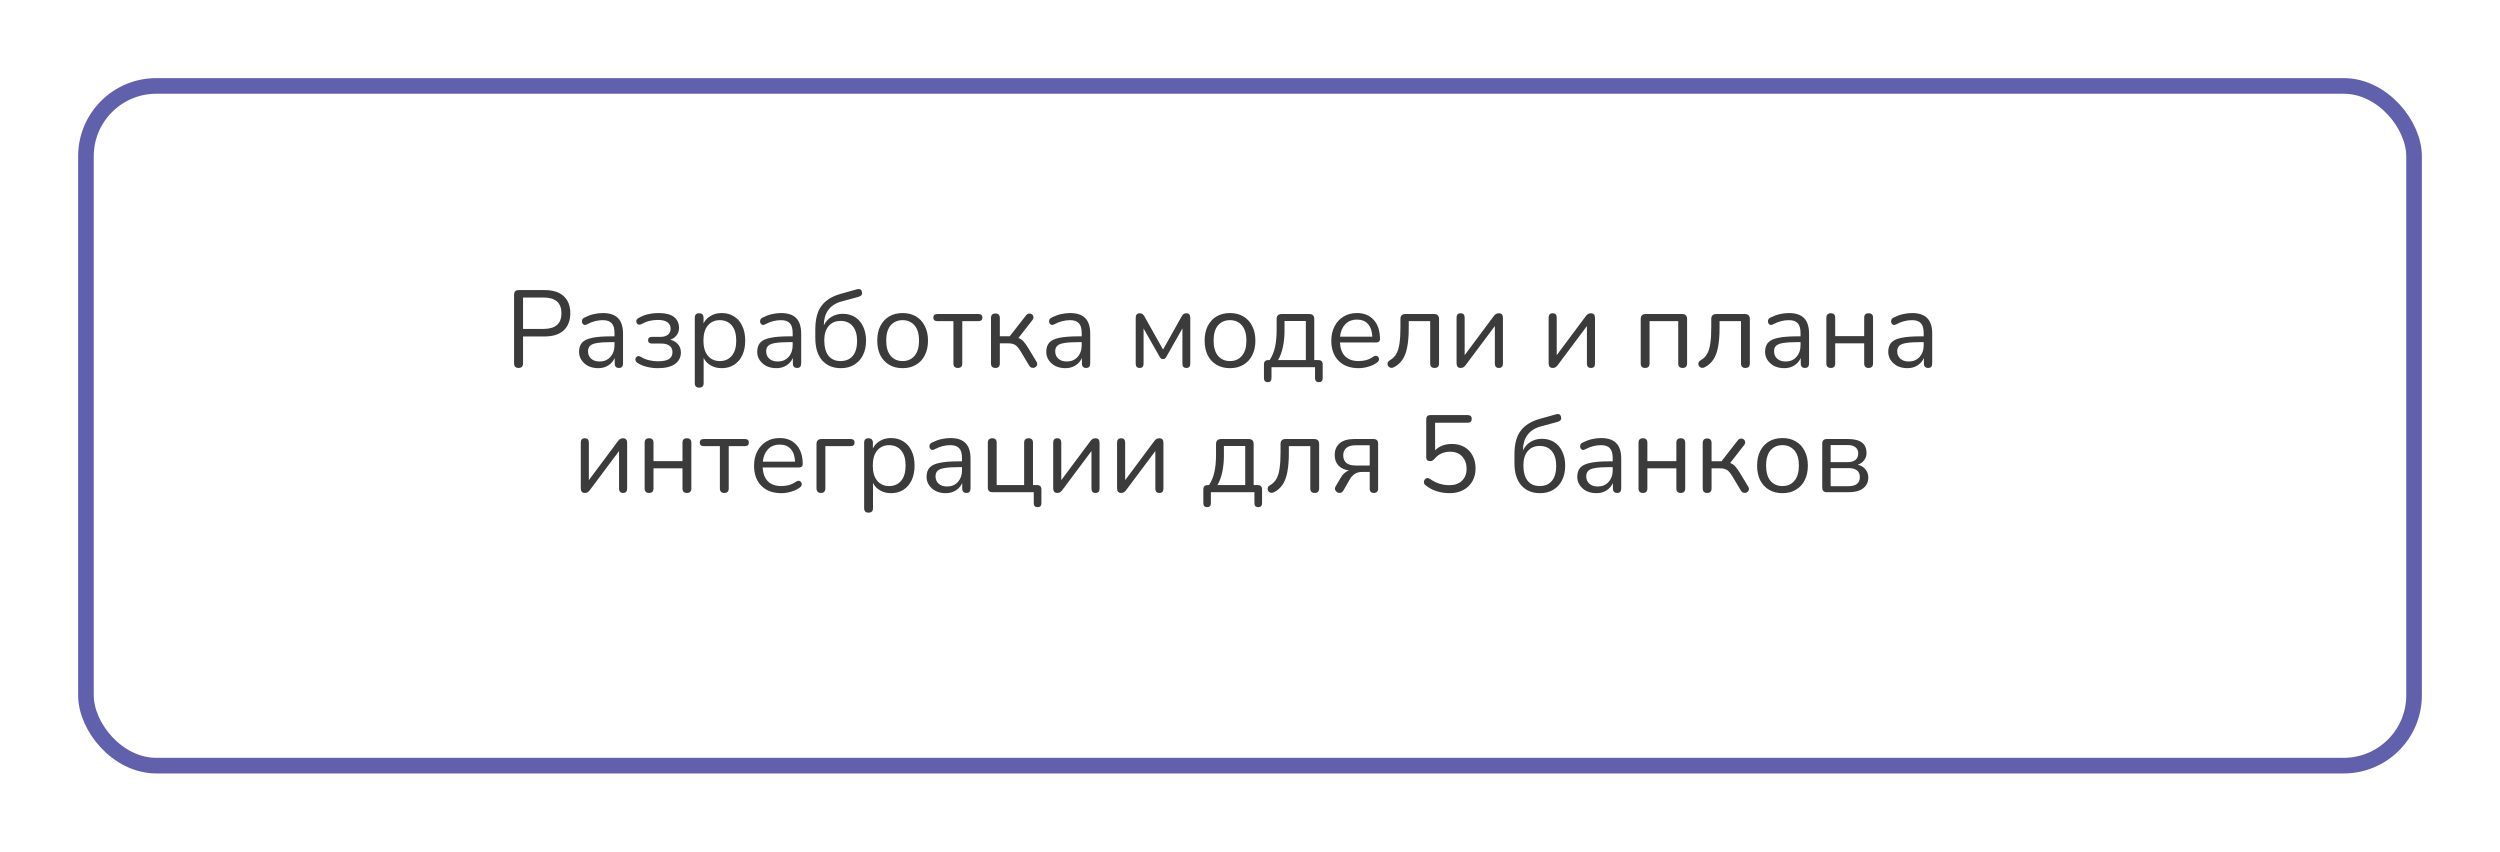
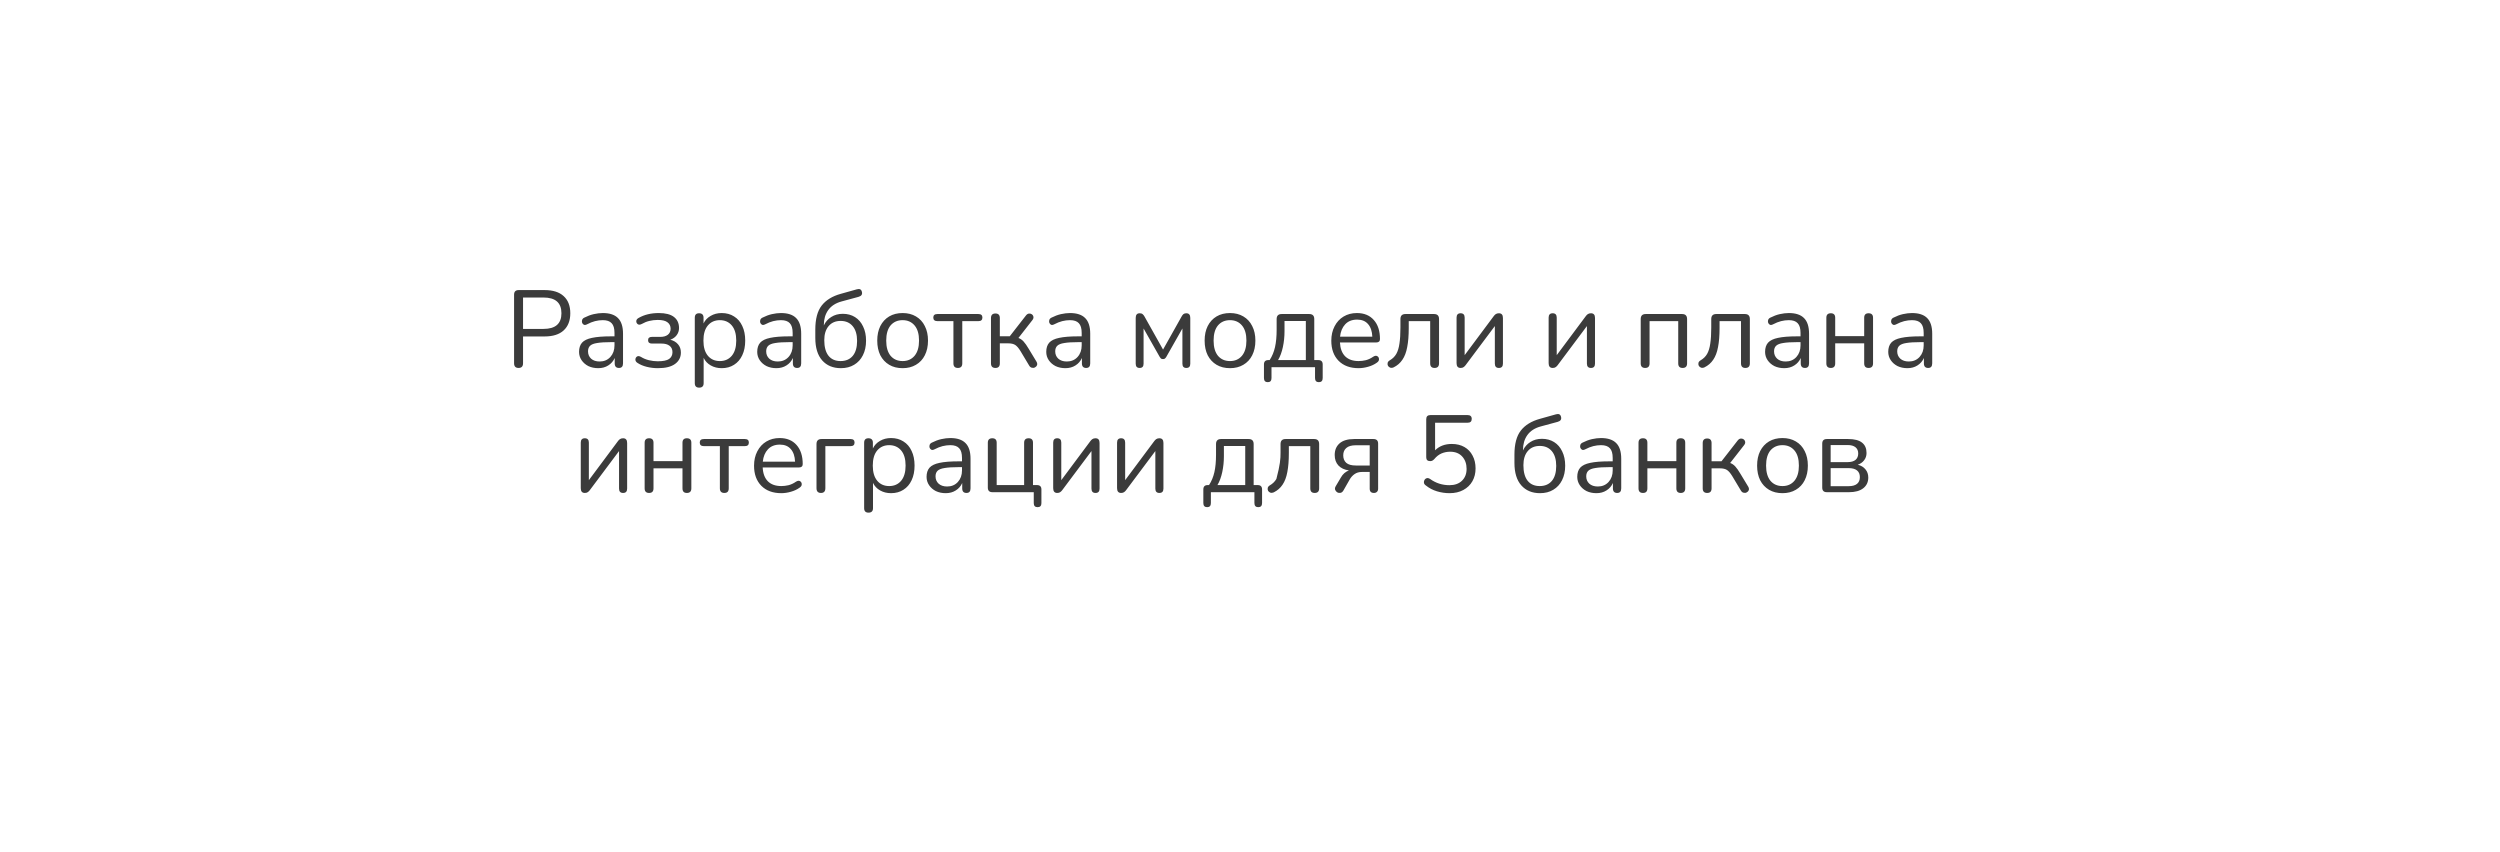
<svg xmlns="http://www.w3.org/2000/svg" width="320" height="109" viewBox="0 0 320 109" fill="none">
  <g filter="url(#filter0_d_251_576)">
    <rect x="6" y="6" width="300" height="89" rx="10" fill="white" />
-     <rect x="7" y="7" width="298" height="87" rx="9" stroke="#6160AD" stroke-width="2" />
  </g>
-   <path d="M66.376 47.098C65.993 47.098 65.802 46.897 65.802 46.496V37.718C65.802 37.326 65.998 37.13 66.39 37.13H69.708C70.772 37.13 71.584 37.387 72.144 37.9C72.713 38.413 72.998 39.146 72.998 40.098C72.998 41.041 72.713 41.773 72.144 42.296C71.584 42.809 70.772 43.066 69.708 43.066H66.95V46.496C66.95 46.897 66.759 47.098 66.376 47.098ZM66.95 42.1H69.568C71.099 42.1 71.864 41.433 71.864 40.098C71.864 38.754 71.099 38.082 69.568 38.082H66.95V42.1ZM76.569 47.126C76.102 47.126 75.682 47.037 75.309 46.86C74.945 46.673 74.656 46.421 74.441 46.104C74.226 45.787 74.119 45.432 74.119 45.04C74.119 44.545 74.245 44.153 74.497 43.864C74.758 43.575 75.183 43.369 75.771 43.248C76.368 43.117 77.18 43.052 78.207 43.052H78.655V42.618C78.655 42.039 78.534 41.624 78.291 41.372C78.058 41.111 77.68 40.98 77.157 40.98C76.83 40.98 76.499 41.022 76.163 41.106C75.836 41.19 75.496 41.325 75.141 41.512C74.982 41.596 74.847 41.615 74.735 41.568C74.632 41.512 74.558 41.428 74.511 41.316C74.474 41.195 74.474 41.073 74.511 40.952C74.558 40.821 74.651 40.723 74.791 40.658C75.192 40.453 75.594 40.303 75.995 40.21C76.406 40.117 76.793 40.07 77.157 40.07C78.034 40.07 78.683 40.285 79.103 40.714C79.532 41.143 79.747 41.811 79.747 42.716V46.51C79.747 46.902 79.574 47.098 79.229 47.098C78.865 47.098 78.683 46.902 78.683 46.51V45.824C78.506 46.225 78.23 46.543 77.857 46.776C77.493 47.009 77.064 47.126 76.569 47.126ZM76.751 46.272C77.311 46.272 77.768 46.081 78.123 45.698C78.478 45.306 78.655 44.811 78.655 44.214V43.794H78.221C77.465 43.794 76.868 43.831 76.429 43.906C76 43.971 75.696 44.093 75.519 44.27C75.351 44.438 75.267 44.671 75.267 44.97C75.267 45.353 75.398 45.665 75.659 45.908C75.93 46.151 76.294 46.272 76.751 46.272ZM84.214 47.126C83.728 47.126 83.257 47.07 82.8 46.958C82.343 46.846 81.951 46.683 81.624 46.468C81.437 46.356 81.339 46.216 81.33 46.048C81.33 45.871 81.395 45.735 81.526 45.642C81.656 45.549 81.829 45.563 82.044 45.684C82.343 45.871 82.678 46.011 83.052 46.104C83.434 46.197 83.812 46.244 84.186 46.244C84.867 46.244 85.353 46.146 85.642 45.95C85.931 45.745 86.076 45.455 86.076 45.082C86.076 44.718 85.95 44.443 85.698 44.256C85.455 44.069 85.11 43.976 84.662 43.976H83.444C83.117 43.976 82.954 43.831 82.954 43.542C82.954 43.262 83.117 43.122 83.444 43.122H84.522C84.923 43.122 85.24 43.033 85.474 42.856C85.716 42.669 85.838 42.408 85.838 42.072C85.838 41.727 85.707 41.456 85.446 41.26C85.194 41.055 84.774 40.952 84.186 40.952C83.812 40.952 83.458 40.994 83.122 41.078C82.795 41.153 82.478 41.279 82.17 41.456C81.946 41.577 81.769 41.591 81.638 41.498C81.507 41.405 81.442 41.274 81.442 41.106C81.451 40.938 81.549 40.803 81.736 40.7C82.464 40.28 83.327 40.07 84.326 40.07C85.194 40.07 85.843 40.238 86.272 40.574C86.701 40.91 86.916 41.381 86.916 41.988C86.916 42.333 86.813 42.641 86.608 42.912C86.412 43.173 86.141 43.365 85.796 43.486C86.216 43.589 86.547 43.785 86.79 44.074C87.032 44.354 87.154 44.704 87.154 45.124C87.154 45.731 86.906 46.216 86.412 46.58C85.917 46.944 85.184 47.126 84.214 47.126ZM89.493 49.618C89.12 49.618 88.933 49.427 88.933 49.044V40.672C88.933 40.289 89.115 40.098 89.479 40.098C89.862 40.098 90.053 40.289 90.053 40.672V41.4C90.249 40.989 90.552 40.667 90.963 40.434C91.374 40.191 91.845 40.07 92.377 40.07C92.984 40.07 93.511 40.215 93.959 40.504C94.416 40.784 94.766 41.19 95.009 41.722C95.261 42.245 95.387 42.87 95.387 43.598C95.387 44.317 95.261 44.942 95.009 45.474C94.766 45.997 94.416 46.403 93.959 46.692C93.511 46.981 92.984 47.126 92.377 47.126C91.854 47.126 91.388 47.009 90.977 46.776C90.566 46.543 90.263 46.221 90.067 45.81V49.044C90.067 49.427 89.876 49.618 89.493 49.618ZM92.139 46.216C92.773 46.216 93.282 45.992 93.665 45.544C94.047 45.087 94.239 44.438 94.239 43.598C94.239 42.749 94.047 42.1 93.665 41.652C93.282 41.204 92.773 40.98 92.139 40.98C91.504 40.98 90.996 41.204 90.613 41.652C90.23 42.1 90.039 42.749 90.039 43.598C90.039 44.438 90.23 45.087 90.613 45.544C90.996 45.992 91.504 46.216 92.139 46.216ZM99.374 47.126C98.907 47.126 98.487 47.037 98.114 46.86C97.75 46.673 97.46 46.421 97.246 46.104C97.031 45.787 96.924 45.432 96.924 45.04C96.924 44.545 97.05 44.153 97.302 43.864C97.563 43.575 97.988 43.369 98.576 43.248C99.173 43.117 99.985 43.052 101.012 43.052H101.46V42.618C101.46 42.039 101.338 41.624 101.096 41.372C100.862 41.111 100.484 40.98 99.962 40.98C99.635 40.98 99.304 41.022 98.968 41.106C98.641 41.19 98.3 41.325 97.946 41.512C97.787 41.596 97.652 41.615 97.54 41.568C97.437 41.512 97.362 41.428 97.316 41.316C97.278 41.195 97.278 41.073 97.316 40.952C97.362 40.821 97.456 40.723 97.596 40.658C97.997 40.453 98.398 40.303 98.8 40.21C99.21 40.117 99.598 40.07 99.962 40.07C100.839 40.07 101.488 40.285 101.908 40.714C102.337 41.143 102.552 41.811 102.552 42.716V46.51C102.552 46.902 102.379 47.098 102.034 47.098C101.67 47.098 101.488 46.902 101.488 46.51V45.824C101.31 46.225 101.035 46.543 100.662 46.776C100.298 47.009 99.868 47.126 99.374 47.126ZM99.556 46.272C100.116 46.272 100.573 46.081 100.928 45.698C101.282 45.306 101.46 44.811 101.46 44.214V43.794H101.026C100.27 43.794 99.672 43.831 99.234 43.906C98.804 43.971 98.501 44.093 98.324 44.27C98.156 44.438 98.072 44.671 98.072 44.97C98.072 45.353 98.202 45.665 98.464 45.908C98.734 46.151 99.098 46.272 99.556 46.272ZM107.635 47.126C106.627 47.126 105.829 46.795 105.241 46.132C104.653 45.469 104.359 44.508 104.359 43.248V42.198C104.359 40.845 104.629 39.818 105.171 39.118C105.721 38.409 106.543 37.905 107.635 37.606L109.679 37.032C110.033 36.929 110.248 37.037 110.323 37.354C110.407 37.681 110.262 37.895 109.889 37.998L107.719 38.586C106.963 38.791 106.393 39.16 106.011 39.692C105.637 40.215 105.451 40.859 105.451 41.624V41.652C105.665 41.195 105.983 40.835 106.403 40.574C106.823 40.303 107.317 40.168 107.887 40.168C108.475 40.168 108.993 40.308 109.441 40.588C109.889 40.868 110.234 41.269 110.477 41.792C110.729 42.305 110.855 42.912 110.855 43.612C110.855 44.321 110.719 44.942 110.449 45.474C110.187 45.997 109.814 46.403 109.329 46.692C108.853 46.981 108.288 47.126 107.635 47.126ZM107.593 46.216C108.255 46.216 108.773 45.997 109.147 45.558C109.52 45.11 109.707 44.471 109.707 43.64C109.707 42.828 109.52 42.198 109.147 41.75C108.773 41.302 108.26 41.078 107.607 41.078C106.953 41.078 106.44 41.297 106.067 41.736C105.693 42.175 105.507 42.777 105.507 43.542C105.507 44.419 105.689 45.087 106.053 45.544C106.417 45.992 106.93 46.216 107.593 46.216ZM115.536 47.126C114.874 47.126 114.3 46.981 113.814 46.692C113.329 46.403 112.951 45.997 112.68 45.474C112.419 44.942 112.288 44.317 112.288 43.598C112.288 42.879 112.419 42.259 112.68 41.736C112.951 41.204 113.329 40.793 113.814 40.504C114.3 40.215 114.874 40.07 115.536 40.07C116.19 40.07 116.759 40.215 117.244 40.504C117.739 40.793 118.117 41.204 118.378 41.736C118.649 42.259 118.784 42.879 118.784 43.598C118.784 44.317 118.649 44.942 118.378 45.474C118.117 45.997 117.739 46.403 117.244 46.692C116.759 46.981 116.19 47.126 115.536 47.126ZM115.536 46.216C116.171 46.216 116.68 45.992 117.062 45.544C117.445 45.087 117.636 44.438 117.636 43.598C117.636 42.749 117.445 42.1 117.062 41.652C116.68 41.204 116.171 40.98 115.536 40.98C114.892 40.98 114.379 41.204 113.996 41.652C113.623 42.1 113.436 42.749 113.436 43.598C113.436 44.438 113.623 45.087 113.996 45.544C114.379 45.992 114.892 46.216 115.536 46.216ZM122.612 47.098C122.229 47.098 122.038 46.902 122.038 46.51V41.106H119.994C119.639 41.106 119.462 40.952 119.462 40.644C119.462 40.345 119.639 40.196 119.994 40.196H125.23C125.575 40.196 125.748 40.345 125.748 40.644C125.748 40.952 125.575 41.106 125.23 41.106H123.172V46.51C123.172 46.902 122.985 47.098 122.612 47.098ZM127.419 47.098C127.036 47.098 126.845 46.902 126.845 46.51V40.714C126.845 40.322 127.036 40.126 127.419 40.126C127.792 40.126 127.979 40.322 127.979 40.714V43.038H129.253L131.325 40.378C131.446 40.229 131.572 40.149 131.703 40.14C131.843 40.121 131.964 40.149 132.067 40.224C132.179 40.299 132.249 40.406 132.277 40.546C132.305 40.677 132.263 40.817 132.151 40.966L130.359 43.262C130.601 43.346 130.821 43.495 131.017 43.71C131.213 43.925 131.432 44.237 131.675 44.648L132.683 46.314C132.767 46.473 132.785 46.617 132.739 46.748C132.692 46.869 132.603 46.963 132.473 47.028C132.351 47.093 132.221 47.107 132.081 47.07C131.941 47.042 131.824 46.949 131.731 46.79L130.625 44.942C130.391 44.559 130.167 44.298 129.953 44.158C129.738 44.018 129.435 43.948 129.043 43.948H127.979V46.51C127.979 46.902 127.792 47.098 127.419 47.098ZM136.37 47.126C135.903 47.126 135.483 47.037 135.11 46.86C134.746 46.673 134.456 46.421 134.242 46.104C134.027 45.787 133.92 45.432 133.92 45.04C133.92 44.545 134.046 44.153 134.298 43.864C134.559 43.575 134.984 43.369 135.572 43.248C136.169 43.117 136.981 43.052 138.008 43.052H138.456V42.618C138.456 42.039 138.334 41.624 138.092 41.372C137.858 41.111 137.48 40.98 136.958 40.98C136.631 40.98 136.3 41.022 135.964 41.106C135.637 41.19 135.296 41.325 134.942 41.512C134.783 41.596 134.648 41.615 134.536 41.568C134.433 41.512 134.358 41.428 134.312 41.316C134.274 41.195 134.274 41.073 134.312 40.952C134.358 40.821 134.452 40.723 134.592 40.658C134.993 40.453 135.394 40.303 135.796 40.21C136.206 40.117 136.594 40.07 136.958 40.07C137.835 40.07 138.484 40.285 138.904 40.714C139.333 41.143 139.548 41.811 139.548 42.716V46.51C139.548 46.902 139.375 47.098 139.03 47.098C138.666 47.098 138.484 46.902 138.484 46.51V45.824C138.306 46.225 138.031 46.543 137.658 46.776C137.294 47.009 136.864 47.126 136.37 47.126ZM136.552 46.272C137.112 46.272 137.569 46.081 137.924 45.698C138.278 45.306 138.456 44.811 138.456 44.214V43.794H138.022C137.266 43.794 136.668 43.831 136.23 43.906C135.8 43.971 135.497 44.093 135.32 44.27C135.152 44.438 135.068 44.671 135.068 44.97C135.068 45.353 135.198 45.665 135.46 45.908C135.73 46.151 136.094 46.272 136.552 46.272ZM145.874 47.098C145.538 47.098 145.37 46.916 145.37 46.552V40.7C145.37 40.299 145.538 40.098 145.874 40.098C146.042 40.098 146.168 40.135 146.252 40.21C146.345 40.285 146.425 40.383 146.49 40.504L148.87 44.746L151.25 40.504C151.315 40.383 151.39 40.285 151.474 40.21C151.567 40.135 151.693 40.098 151.852 40.098C152.188 40.098 152.356 40.299 152.356 40.7V46.552C152.356 46.916 152.188 47.098 151.852 47.098C151.516 47.098 151.348 46.916 151.348 46.552V42.044L149.276 45.698C149.229 45.773 149.173 45.838 149.108 45.894C149.052 45.941 148.973 45.964 148.87 45.964C148.758 45.964 148.669 45.941 148.604 45.894C148.548 45.838 148.497 45.773 148.45 45.698L146.378 42.044V46.552C146.378 46.916 146.21 47.098 145.874 47.098ZM157.441 47.126C156.778 47.126 156.204 46.981 155.719 46.692C155.233 46.403 154.855 45.997 154.585 45.474C154.323 44.942 154.193 44.317 154.193 43.598C154.193 42.879 154.323 42.259 154.585 41.736C154.855 41.204 155.233 40.793 155.719 40.504C156.204 40.215 156.778 40.07 157.441 40.07C158.094 40.07 158.663 40.215 159.149 40.504C159.643 40.793 160.021 41.204 160.283 41.736C160.553 42.259 160.689 42.879 160.689 43.598C160.689 44.317 160.553 44.942 160.283 45.474C160.021 45.997 159.643 46.403 159.149 46.692C158.663 46.981 158.094 47.126 157.441 47.126ZM157.441 46.216C158.075 46.216 158.584 45.992 158.967 45.544C159.349 45.087 159.541 44.438 159.541 43.598C159.541 42.749 159.349 42.1 158.967 41.652C158.584 41.204 158.075 40.98 157.441 40.98C156.797 40.98 156.283 41.204 155.901 41.652C155.527 42.1 155.341 42.749 155.341 43.598C155.341 44.438 155.527 45.087 155.901 45.544C156.283 45.992 156.797 46.216 157.441 46.216ZM162.276 48.918C161.95 48.918 161.786 48.741 161.786 48.386V46.65C161.786 46.277 161.973 46.09 162.346 46.09H162.514C162.832 45.605 163.06 45.054 163.2 44.438C163.34 43.822 163.41 43.075 163.41 42.198V40.84C163.41 40.411 163.625 40.196 164.054 40.196H167.582C168.012 40.196 168.226 40.411 168.226 40.84V46.09H168.744C169.118 46.09 169.304 46.277 169.304 46.65V48.386C169.304 48.741 169.141 48.918 168.814 48.918C168.488 48.918 168.324 48.741 168.324 48.386V47H162.752V48.386C162.752 48.741 162.594 48.918 162.276 48.918ZM163.592 46.09H167.148V41.092H164.418V42.394C164.418 43.094 164.348 43.771 164.208 44.424C164.068 45.077 163.863 45.633 163.592 46.09ZM173.893 47.126C172.82 47.126 171.971 46.813 171.345 46.188C170.72 45.553 170.407 44.695 170.407 43.612C170.407 42.912 170.547 42.296 170.827 41.764C171.107 41.223 171.49 40.807 171.975 40.518C172.47 40.219 173.039 40.07 173.683 40.07C174.607 40.07 175.331 40.369 175.853 40.966C176.376 41.554 176.637 42.366 176.637 43.402C176.637 43.691 176.474 43.836 176.147 43.836H171.513C171.551 44.611 171.775 45.203 172.185 45.614C172.596 46.015 173.165 46.216 173.893 46.216C174.201 46.216 174.514 46.179 174.831 46.104C175.149 46.02 175.457 45.875 175.755 45.67C175.97 45.53 176.147 45.502 176.287 45.586C176.437 45.67 176.511 45.801 176.511 45.978C176.521 46.146 176.427 46.295 176.231 46.426C175.923 46.65 175.555 46.823 175.125 46.944C174.705 47.065 174.295 47.126 173.893 47.126ZM173.711 40.91C173.067 40.91 172.559 41.111 172.185 41.512C171.812 41.913 171.593 42.441 171.527 43.094H175.657C175.629 42.403 175.447 41.867 175.111 41.484C174.785 41.101 174.318 40.91 173.711 40.91ZM183.623 47.098C183.25 47.098 183.063 46.902 183.063 46.51V41.106H180.319V41.974C180.319 42.945 180.254 43.761 180.123 44.424C180.002 45.087 179.797 45.628 179.507 46.048C179.227 46.468 178.849 46.795 178.373 47.028C178.215 47.093 178.07 47.103 177.939 47.056C177.818 47.009 177.725 46.93 177.659 46.818C177.603 46.706 177.589 46.585 177.617 46.454C177.645 46.323 177.739 46.211 177.897 46.118C178.252 45.913 178.527 45.642 178.723 45.306C178.919 44.961 179.055 44.517 179.129 43.976C179.213 43.435 179.255 42.753 179.255 41.932V40.84C179.255 40.411 179.47 40.196 179.899 40.196H183.553C183.983 40.196 184.197 40.411 184.197 40.84V46.51C184.197 46.902 184.006 47.098 183.623 47.098ZM186.958 47.098C186.613 47.098 186.44 46.893 186.44 46.482V40.658C186.44 40.285 186.613 40.098 186.958 40.098C187.304 40.098 187.476 40.285 187.476 40.658V45.46L191.2 40.462C191.275 40.359 191.359 40.275 191.452 40.21C191.555 40.135 191.69 40.098 191.858 40.098C192.204 40.098 192.376 40.299 192.376 40.7V46.538C192.376 46.911 192.204 47.098 191.858 47.098C191.513 47.098 191.34 46.911 191.34 46.538V41.736L187.602 46.734C187.537 46.827 187.453 46.911 187.35 46.986C187.257 47.061 187.126 47.098 186.958 47.098ZM198.743 47.098C198.398 47.098 198.225 46.893 198.225 46.482V40.658C198.225 40.285 198.398 40.098 198.743 40.098C199.089 40.098 199.261 40.285 199.261 40.658V45.46L202.985 40.462C203.06 40.359 203.144 40.275 203.237 40.21C203.34 40.135 203.475 40.098 203.643 40.098C203.989 40.098 204.161 40.299 204.161 40.7V46.538C204.161 46.911 203.989 47.098 203.643 47.098C203.298 47.098 203.125 46.911 203.125 46.538V41.736L199.387 46.734C199.322 46.827 199.238 46.911 199.135 46.986C199.042 47.061 198.911 47.098 198.743 47.098ZM210.585 47.098C210.202 47.098 210.011 46.902 210.011 46.51V40.84C210.011 40.411 210.225 40.196 210.655 40.196H215.303C215.732 40.196 215.947 40.411 215.947 40.84V46.51C215.947 46.902 215.755 47.098 215.373 47.098C214.999 47.098 214.813 46.902 214.813 46.51V41.106H211.145V46.51C211.145 46.902 210.958 47.098 210.585 47.098ZM223.408 47.098C223.035 47.098 222.848 46.902 222.848 46.51V41.106H220.104V41.974C220.104 42.945 220.039 43.761 219.908 44.424C219.787 45.087 219.582 45.628 219.292 46.048C219.012 46.468 218.634 46.795 218.158 47.028C218 47.093 217.855 47.103 217.724 47.056C217.603 47.009 217.51 46.93 217.444 46.818C217.388 46.706 217.374 46.585 217.402 46.454C217.43 46.323 217.524 46.211 217.682 46.118C218.037 45.913 218.312 45.642 218.508 45.306C218.704 44.961 218.84 44.517 218.914 43.976C218.998 43.435 219.04 42.753 219.04 41.932V40.84C219.04 40.411 219.255 40.196 219.684 40.196H223.338C223.768 40.196 223.982 40.411 223.982 40.84V46.51C223.982 46.902 223.791 47.098 223.408 47.098ZM228.381 47.126C227.915 47.126 227.495 47.037 227.121 46.86C226.757 46.673 226.468 46.421 226.253 46.104C226.039 45.787 225.931 45.432 225.931 45.04C225.931 44.545 226.057 44.153 226.309 43.864C226.571 43.575 226.995 43.369 227.583 43.248C228.181 43.117 228.993 43.052 230.019 43.052H230.467V42.618C230.467 42.039 230.346 41.624 230.103 41.372C229.87 41.111 229.492 40.98 228.969 40.98C228.643 40.98 228.311 41.022 227.975 41.106C227.649 41.19 227.308 41.325 226.953 41.512C226.795 41.596 226.659 41.615 226.547 41.568C226.445 41.512 226.37 41.428 226.323 41.316C226.286 41.195 226.286 41.073 226.323 40.952C226.37 40.821 226.463 40.723 226.603 40.658C227.005 40.453 227.406 40.303 227.807 40.21C228.218 40.117 228.605 40.07 228.969 40.07C229.847 40.07 230.495 40.285 230.915 40.714C231.345 41.143 231.559 41.811 231.559 42.716V46.51C231.559 46.902 231.387 47.098 231.041 47.098C230.677 47.098 230.495 46.902 230.495 46.51V45.824C230.318 46.225 230.043 46.543 229.669 46.776C229.305 47.009 228.876 47.126 228.381 47.126ZM228.563 46.272C229.123 46.272 229.581 46.081 229.935 45.698C230.29 45.306 230.467 44.811 230.467 44.214V43.794H230.033C229.277 43.794 228.68 43.831 228.241 43.906C227.812 43.971 227.509 44.093 227.331 44.27C227.163 44.438 227.079 44.671 227.079 44.97C227.079 45.353 227.21 45.665 227.471 45.908C227.742 46.151 228.106 46.272 228.563 46.272ZM234.346 47.098C233.964 47.098 233.772 46.902 233.772 46.51V40.672C233.772 40.289 233.964 40.098 234.346 40.098C234.72 40.098 234.906 40.289 234.906 40.672V43.024H238.616V40.672C238.616 40.289 238.803 40.098 239.176 40.098C239.559 40.098 239.75 40.289 239.75 40.672V46.51C239.75 46.902 239.559 47.098 239.176 47.098C238.803 47.098 238.616 46.902 238.616 46.51V43.948H234.906V46.51C234.906 46.902 234.72 47.098 234.346 47.098ZM244.145 47.126C243.678 47.126 243.258 47.037 242.885 46.86C242.521 46.673 242.232 46.421 242.017 46.104C241.802 45.787 241.695 45.432 241.695 45.04C241.695 44.545 241.821 44.153 242.073 43.864C242.334 43.575 242.759 43.369 243.347 43.248C243.944 43.117 244.756 43.052 245.783 43.052H246.231V42.618C246.231 42.039 246.11 41.624 245.867 41.372C245.634 41.111 245.256 40.98 244.733 40.98C244.406 40.98 244.075 41.022 243.739 41.106C243.412 41.19 243.072 41.325 242.717 41.512C242.558 41.596 242.423 41.615 242.311 41.568C242.208 41.512 242.134 41.428 242.087 41.316C242.05 41.195 242.05 41.073 242.087 40.952C242.134 40.821 242.227 40.723 242.367 40.658C242.768 40.453 243.17 40.303 243.571 40.21C243.982 40.117 244.369 40.07 244.733 40.07C245.61 40.07 246.259 40.285 246.679 40.714C247.108 41.143 247.323 41.811 247.323 42.716V46.51C247.323 46.902 247.15 47.098 246.805 47.098C246.441 47.098 246.259 46.902 246.259 46.51V45.824C246.082 46.225 245.806 46.543 245.433 46.776C245.069 47.009 244.64 47.126 244.145 47.126ZM244.327 46.272C244.887 46.272 245.344 46.081 245.699 45.698C246.054 45.306 246.231 44.811 246.231 44.214V43.794H245.797C245.041 43.794 244.444 43.831 244.005 43.906C243.576 43.971 243.272 44.093 243.095 44.27C242.927 44.438 242.843 44.671 242.843 44.97C242.843 45.353 242.974 45.665 243.235 45.908C243.506 46.151 243.87 46.272 244.327 46.272ZM74.856 63.098C74.51 63.098 74.338 62.893 74.338 62.482V56.658C74.338 56.285 74.51 56.098 74.856 56.098C75.201 56.098 75.374 56.285 75.374 56.658V61.46L79.098 56.462C79.172 56.359 79.256 56.275 79.35 56.21C79.452 56.135 79.588 56.098 79.756 56.098C80.101 56.098 80.274 56.299 80.274 56.7V62.538C80.274 62.911 80.101 63.098 79.756 63.098C79.41 63.098 79.238 62.911 79.238 62.538V57.736L75.5 62.734C75.434 62.827 75.35 62.911 75.248 62.986C75.154 63.061 75.024 63.098 74.856 63.098ZM83.088 63.098C82.705 63.098 82.514 62.902 82.514 62.51V56.672C82.514 56.289 82.705 56.098 83.088 56.098C83.461 56.098 83.648 56.289 83.648 56.672V59.024H87.358V56.672C87.358 56.289 87.544 56.098 87.918 56.098C88.3 56.098 88.492 56.289 88.492 56.672V62.51C88.492 62.902 88.3 63.098 87.918 63.098C87.544 63.098 87.358 62.902 87.358 62.51V59.948H83.648V62.51C83.648 62.902 83.461 63.098 83.088 63.098ZM92.718 63.098C92.336 63.098 92.144 62.902 92.144 62.51V57.106H90.1C89.746 57.106 89.568 56.952 89.568 56.644C89.568 56.345 89.746 56.196 90.1 56.196H95.336C95.682 56.196 95.854 56.345 95.854 56.644C95.854 56.952 95.682 57.106 95.336 57.106H93.278V62.51C93.278 62.902 93.092 63.098 92.718 63.098ZM100.004 63.126C98.93 63.126 98.081 62.813 97.456 62.188C96.83 61.553 96.518 60.695 96.518 59.612C96.518 58.912 96.658 58.296 96.938 57.764C97.218 57.223 97.6 56.807 98.086 56.518C98.58 56.219 99.15 56.07 99.794 56.07C100.718 56.07 101.441 56.369 101.964 56.966C102.486 57.554 102.748 58.366 102.748 59.402C102.748 59.691 102.584 59.836 102.258 59.836H97.624C97.661 60.611 97.885 61.203 98.296 61.614C98.706 62.015 99.276 62.216 100.004 62.216C100.312 62.216 100.624 62.179 100.942 62.104C101.259 62.02 101.567 61.875 101.866 61.67C102.08 61.53 102.258 61.502 102.398 61.586C102.547 61.67 102.622 61.801 102.622 61.978C102.631 62.146 102.538 62.295 102.342 62.426C102.034 62.65 101.665 62.823 101.236 62.944C100.816 63.065 100.405 63.126 100.004 63.126ZM99.822 56.91C99.178 56.91 98.669 57.111 98.296 57.512C97.922 57.913 97.703 58.441 97.638 59.094H101.768C101.74 58.403 101.558 57.867 101.222 57.484C100.895 57.101 100.428 56.91 99.822 56.91ZM105.086 63.098C104.703 63.098 104.512 62.893 104.512 62.482V56.84C104.512 56.411 104.726 56.196 105.156 56.196H108.866C109.211 56.196 109.384 56.345 109.384 56.644C109.384 56.952 109.211 57.106 108.866 57.106H105.646V62.482C105.646 62.893 105.459 63.098 105.086 63.098ZM111.17 65.618C110.796 65.618 110.61 65.427 110.61 65.044V56.672C110.61 56.289 110.792 56.098 111.156 56.098C111.538 56.098 111.73 56.289 111.73 56.672V57.4C111.926 56.989 112.229 56.667 112.64 56.434C113.05 56.191 113.522 56.07 114.054 56.07C114.66 56.07 115.188 56.215 115.636 56.504C116.093 56.784 116.443 57.19 116.686 57.722C116.938 58.245 117.064 58.87 117.064 59.598C117.064 60.317 116.938 60.942 116.686 61.474C116.443 61.997 116.093 62.403 115.636 62.692C115.188 62.981 114.66 63.126 114.054 63.126C113.531 63.126 113.064 63.009 112.654 62.776C112.243 62.543 111.94 62.221 111.744 61.81V65.044C111.744 65.427 111.552 65.618 111.17 65.618ZM113.816 62.216C114.45 62.216 114.959 61.992 115.342 61.544C115.724 61.087 115.916 60.438 115.916 59.598C115.916 58.749 115.724 58.1 115.342 57.652C114.959 57.204 114.45 56.98 113.816 56.98C113.181 56.98 112.672 57.204 112.29 57.652C111.907 58.1 111.716 58.749 111.716 59.598C111.716 60.438 111.907 61.087 112.29 61.544C112.672 61.992 113.181 62.216 113.816 62.216ZM121.05 63.126C120.584 63.126 120.164 63.037 119.79 62.86C119.426 62.673 119.137 62.421 118.922 62.104C118.708 61.787 118.6 61.432 118.6 61.04C118.6 60.545 118.726 60.153 118.978 59.864C119.24 59.575 119.664 59.369 120.252 59.248C120.85 59.117 121.662 59.052 122.688 59.052H123.136V58.618C123.136 58.039 123.015 57.624 122.772 57.372C122.539 57.111 122.161 56.98 121.638 56.98C121.312 56.98 120.98 57.022 120.644 57.106C120.318 57.19 119.977 57.325 119.622 57.512C119.464 57.596 119.328 57.615 119.216 57.568C119.114 57.512 119.039 57.428 118.992 57.316C118.955 57.195 118.955 57.073 118.992 56.952C119.039 56.821 119.132 56.723 119.272 56.658C119.674 56.453 120.075 56.303 120.476 56.21C120.887 56.117 121.274 56.07 121.638 56.07C122.516 56.07 123.164 56.285 123.584 56.714C124.014 57.143 124.228 57.811 124.228 58.716V62.51C124.228 62.902 124.056 63.098 123.71 63.098C123.346 63.098 123.164 62.902 123.164 62.51V61.824C122.987 62.225 122.712 62.543 122.338 62.776C121.974 63.009 121.545 63.126 121.05 63.126ZM121.232 62.272C121.792 62.272 122.25 62.081 122.604 61.698C122.959 61.306 123.136 60.811 123.136 60.214V59.794H122.702C121.946 59.794 121.349 59.831 120.91 59.906C120.481 59.971 120.178 60.093 120 60.27C119.832 60.438 119.748 60.671 119.748 60.97C119.748 61.353 119.879 61.665 120.14 61.908C120.411 62.151 120.775 62.272 121.232 62.272ZM132.811 64.918C132.485 64.918 132.321 64.745 132.321 64.4V63H127.029C126.637 63 126.441 62.804 126.441 62.412V56.672C126.441 56.289 126.633 56.098 127.015 56.098C127.389 56.098 127.575 56.289 127.575 56.672V62.09H131.089V56.672C131.089 56.289 131.281 56.098 131.663 56.098C132.037 56.098 132.223 56.289 132.223 56.672V62.09H132.727C133.11 62.09 133.301 62.277 133.301 62.65V64.4C133.301 64.745 133.138 64.918 132.811 64.918ZM135.326 63.098C134.981 63.098 134.808 62.893 134.808 62.482V56.658C134.808 56.285 134.981 56.098 135.326 56.098C135.672 56.098 135.844 56.285 135.844 56.658V61.46L139.568 56.462C139.643 56.359 139.727 56.275 139.82 56.21C139.923 56.135 140.058 56.098 140.226 56.098C140.572 56.098 140.744 56.299 140.744 56.7V62.538C140.744 62.911 140.572 63.098 140.226 63.098C139.881 63.098 139.708 62.911 139.708 62.538V57.736L135.97 62.734C135.905 62.827 135.821 62.911 135.718 62.986C135.625 63.061 135.494 63.098 135.326 63.098ZM143.502 63.098C143.157 63.098 142.984 62.893 142.984 62.482V56.658C142.984 56.285 143.157 56.098 143.502 56.098C143.848 56.098 144.02 56.285 144.02 56.658V61.46L147.744 56.462C147.819 56.359 147.903 56.275 147.996 56.21C148.099 56.135 148.234 56.098 148.402 56.098C148.748 56.098 148.92 56.299 148.92 56.7V62.538C148.92 62.911 148.748 63.098 148.402 63.098C148.057 63.098 147.884 62.911 147.884 62.538V57.736L144.146 62.734C144.081 62.827 143.997 62.911 143.894 62.986C143.801 63.061 143.67 63.098 143.502 63.098ZM154.517 64.918C154.191 64.918 154.027 64.741 154.027 64.386V62.65C154.027 62.277 154.214 62.09 154.587 62.09H154.755C155.073 61.605 155.301 61.054 155.441 60.438C155.581 59.822 155.651 59.075 155.651 58.198V56.84C155.651 56.411 155.866 56.196 156.295 56.196H159.823C160.253 56.196 160.467 56.411 160.467 56.84V62.09H160.985C161.359 62.09 161.545 62.277 161.545 62.65V64.386C161.545 64.741 161.382 64.918 161.055 64.918C160.729 64.918 160.565 64.741 160.565 64.386V63H154.993V64.386C154.993 64.741 154.835 64.918 154.517 64.918ZM155.833 62.09H159.389V57.092H156.659V58.394C156.659 59.094 156.589 59.771 156.449 60.424C156.309 61.077 156.104 61.633 155.833 62.09ZM168.277 63.098C167.903 63.098 167.717 62.902 167.717 62.51V57.106H164.973V57.974C164.973 58.945 164.907 59.761 164.777 60.424C164.655 61.087 164.45 61.628 164.161 62.048C163.881 62.468 163.503 62.795 163.027 63.028C162.868 63.093 162.723 63.103 162.593 63.056C162.471 63.009 162.378 62.93 162.313 62.818C162.257 62.706 162.243 62.585 162.271 62.454C162.299 62.323 162.392 62.211 162.551 62.118C162.905 61.913 163.181 61.642 163.377 61.306C163.573 60.961 163.708 60.517 163.783 59.976C163.867 59.435 163.909 58.753 163.909 57.932V56.84C163.909 56.411 164.123 56.196 164.553 56.196H168.207C168.636 56.196 168.851 56.411 168.851 56.84V62.51C168.851 62.902 168.659 63.098 168.277 63.098ZM175.868 63.098C175.504 63.098 175.322 62.916 175.322 62.552V60.41H174.328C173.954 60.41 173.637 60.503 173.376 60.69C173.124 60.867 172.918 61.096 172.76 61.376L171.962 62.776C171.859 62.953 171.733 63.056 171.584 63.084C171.434 63.112 171.294 63.089 171.164 63.014C171.042 62.939 170.954 62.832 170.898 62.692C170.851 62.552 170.874 62.403 170.968 62.244L171.64 61.11C171.752 60.905 171.896 60.723 172.074 60.564C172.26 60.405 172.456 60.289 172.662 60.214C172.083 60.13 171.635 59.92 171.318 59.584C171 59.239 170.842 58.791 170.842 58.24C170.842 57.615 171.047 57.12 171.458 56.756C171.878 56.383 172.503 56.196 173.334 56.196H175.798C176.199 56.196 176.4 56.392 176.4 56.784V62.552C176.4 62.729 176.348 62.865 176.246 62.958C176.152 63.051 176.026 63.098 175.868 63.098ZM173.544 59.584H175.322V56.994H173.544C172.993 56.994 172.587 57.111 172.326 57.344C172.064 57.568 171.934 57.881 171.934 58.282C171.934 58.693 172.064 59.015 172.326 59.248C172.587 59.472 172.993 59.584 173.544 59.584ZM185.54 63.126C184.999 63.126 184.462 63.047 183.93 62.888C183.407 62.729 182.936 62.482 182.516 62.146C182.376 62.053 182.292 61.941 182.264 61.81C182.245 61.67 182.269 61.544 182.334 61.432C182.399 61.32 182.493 61.245 182.614 61.208C182.745 61.171 182.889 61.203 183.048 61.306C183.785 61.838 184.611 62.104 185.526 62.104C186.207 62.104 186.744 61.913 187.136 61.53C187.528 61.147 187.724 60.643 187.724 60.018C187.724 59.374 187.537 58.847 187.164 58.436C186.791 58.025 186.277 57.82 185.624 57.82C185.223 57.82 184.849 57.895 184.504 58.044C184.168 58.193 183.865 58.431 183.594 58.758C183.529 58.833 183.449 58.898 183.356 58.954C183.272 59.001 183.174 59.024 183.062 59.024C182.726 59.024 182.558 58.861 182.558 58.534V53.662C182.558 53.307 182.735 53.13 183.09 53.13H187.85C188.205 53.13 188.382 53.293 188.382 53.62C188.382 53.947 188.205 54.11 187.85 54.11H183.692V57.638C184.233 57.097 184.947 56.826 185.834 56.826C186.45 56.826 186.987 56.957 187.444 57.218C187.901 57.479 188.251 57.848 188.494 58.324C188.746 58.791 188.872 59.337 188.872 59.962C188.872 60.578 188.737 61.124 188.466 61.6C188.195 62.076 187.808 62.449 187.304 62.72C186.809 62.991 186.221 63.126 185.54 63.126ZM197.124 63.126C196.116 63.126 195.318 62.795 194.73 62.132C194.142 61.469 193.848 60.508 193.848 59.248V58.198C193.848 56.845 194.118 55.818 194.66 55.118C195.21 54.409 196.032 53.905 197.124 53.606L199.168 53.032C199.522 52.929 199.737 53.037 199.812 53.354C199.896 53.681 199.751 53.895 199.378 53.998L197.208 54.586C196.452 54.791 195.882 55.16 195.5 55.692C195.126 56.215 194.94 56.859 194.94 57.624V57.652C195.154 57.195 195.472 56.835 195.892 56.574C196.312 56.303 196.806 56.168 197.376 56.168C197.964 56.168 198.482 56.308 198.93 56.588C199.378 56.868 199.723 57.269 199.966 57.792C200.218 58.305 200.344 58.912 200.344 59.612C200.344 60.321 200.208 60.942 199.938 61.474C199.676 61.997 199.303 62.403 198.818 62.692C198.342 62.981 197.777 63.126 197.124 63.126ZM197.082 62.216C197.744 62.216 198.262 61.997 198.636 61.558C199.009 61.11 199.196 60.471 199.196 59.64C199.196 58.828 199.009 58.198 198.636 57.75C198.262 57.302 197.749 57.078 197.096 57.078C196.442 57.078 195.929 57.297 195.556 57.736C195.182 58.175 194.996 58.777 194.996 59.542C194.996 60.419 195.178 61.087 195.542 61.544C195.906 61.992 196.419 62.216 197.082 62.216ZM204.339 63.126C203.873 63.126 203.453 63.037 203.079 62.86C202.715 62.673 202.426 62.421 202.211 62.104C201.997 61.787 201.889 61.432 201.889 61.04C201.889 60.545 202.015 60.153 202.267 59.864C202.529 59.575 202.953 59.369 203.541 59.248C204.139 59.117 204.951 59.052 205.977 59.052H206.425V58.618C206.425 58.039 206.304 57.624 206.061 57.372C205.828 57.111 205.45 56.98 204.927 56.98C204.601 56.98 204.269 57.022 203.933 57.106C203.607 57.19 203.266 57.325 202.911 57.512C202.753 57.596 202.617 57.615 202.505 57.568C202.403 57.512 202.328 57.428 202.281 57.316C202.244 57.195 202.244 57.073 202.281 56.952C202.328 56.821 202.421 56.723 202.561 56.658C202.963 56.453 203.364 56.303 203.765 56.21C204.176 56.117 204.563 56.07 204.927 56.07C205.805 56.07 206.453 56.285 206.873 56.714C207.303 57.143 207.517 57.811 207.517 58.716V62.51C207.517 62.902 207.345 63.098 206.999 63.098C206.635 63.098 206.453 62.902 206.453 62.51V61.824C206.276 62.225 206.001 62.543 205.627 62.776C205.263 63.009 204.834 63.126 204.339 63.126ZM204.521 62.272C205.081 62.272 205.539 62.081 205.893 61.698C206.248 61.306 206.425 60.811 206.425 60.214V59.794H205.991C205.235 59.794 204.638 59.831 204.199 59.906C203.77 59.971 203.467 60.093 203.289 60.27C203.121 60.438 203.037 60.671 203.037 60.97C203.037 61.353 203.168 61.665 203.429 61.908C203.7 62.151 204.064 62.272 204.521 62.272ZM210.304 63.098C209.922 63.098 209.73 62.902 209.73 62.51V56.672C209.73 56.289 209.922 56.098 210.304 56.098C210.678 56.098 210.864 56.289 210.864 56.672V59.024H214.574V56.672C214.574 56.289 214.761 56.098 215.134 56.098C215.517 56.098 215.708 56.289 215.708 56.672V62.51C215.708 62.902 215.517 63.098 215.134 63.098C214.761 63.098 214.574 62.902 214.574 62.51V59.948H210.864V62.51C210.864 62.902 210.678 63.098 210.304 63.098ZM218.521 63.098C218.138 63.098 217.947 62.902 217.947 62.51V56.714C217.947 56.322 218.138 56.126 218.521 56.126C218.894 56.126 219.081 56.322 219.081 56.714V59.038H220.355L222.427 56.378C222.548 56.229 222.674 56.149 222.805 56.14C222.945 56.121 223.066 56.149 223.169 56.224C223.281 56.299 223.351 56.406 223.379 56.546C223.407 56.677 223.365 56.817 223.253 56.966L221.461 59.262C221.704 59.346 221.923 59.495 222.119 59.71C222.315 59.925 222.534 60.237 222.777 60.648L223.785 62.314C223.869 62.473 223.888 62.617 223.841 62.748C223.794 62.869 223.706 62.963 223.575 63.028C223.454 63.093 223.323 63.107 223.183 63.07C223.043 63.042 222.926 62.949 222.833 62.79L221.727 60.942C221.494 60.559 221.27 60.298 221.055 60.158C220.84 60.018 220.537 59.948 220.145 59.948H219.081V62.51C219.081 62.902 218.894 63.098 218.521 63.098ZM228.158 63.126C227.496 63.126 226.922 62.981 226.436 62.692C225.951 62.403 225.573 61.997 225.302 61.474C225.041 60.942 224.91 60.317 224.91 59.598C224.91 58.879 225.041 58.259 225.302 57.736C225.573 57.204 225.951 56.793 226.436 56.504C226.922 56.215 227.496 56.07 228.158 56.07C228.812 56.07 229.381 56.215 229.866 56.504C230.361 56.793 230.739 57.204 231 57.736C231.271 58.259 231.406 58.879 231.406 59.598C231.406 60.317 231.271 60.942 231 61.474C230.739 61.997 230.361 62.403 229.866 62.692C229.381 62.981 228.812 63.126 228.158 63.126ZM228.158 62.216C228.793 62.216 229.302 61.992 229.684 61.544C230.067 61.087 230.258 60.438 230.258 59.598C230.258 58.749 230.067 58.1 229.684 57.652C229.302 57.204 228.793 56.98 228.158 56.98C227.514 56.98 227.001 57.204 226.618 57.652C226.245 58.1 226.058 58.749 226.058 59.598C226.058 60.438 226.245 61.087 226.618 61.544C227.001 61.992 227.514 62.216 228.158 62.216ZM233.834 63C233.442 63 233.246 62.804 233.246 62.412V56.784C233.246 56.392 233.442 56.196 233.834 56.196H236.564C237.367 56.196 237.959 56.35 238.342 56.658C238.725 56.957 238.916 57.4 238.916 57.988C238.916 58.343 238.813 58.651 238.608 58.912C238.412 59.173 238.141 59.365 237.796 59.486C238.216 59.589 238.543 59.785 238.776 60.074C239.019 60.363 239.14 60.713 239.14 61.124C239.14 61.703 238.925 62.16 238.496 62.496C238.067 62.832 237.46 63 236.676 63H233.834ZM234.324 59.15H236.508C236.937 59.15 237.269 59.057 237.502 58.87C237.735 58.674 237.852 58.399 237.852 58.044C237.852 57.699 237.735 57.433 237.502 57.246C237.269 57.059 236.937 56.966 236.508 56.966H234.324V59.15ZM234.324 62.23H236.634C237.101 62.23 237.455 62.132 237.698 61.936C237.941 61.74 238.062 61.451 238.062 61.068C238.062 60.695 237.941 60.41 237.698 60.214C237.455 60.018 237.101 59.92 236.634 59.92H234.324V62.23Z" fill="#3B3B3B" />
+   <path d="M66.376 47.098C65.993 47.098 65.802 46.897 65.802 46.496V37.718C65.802 37.326 65.998 37.13 66.39 37.13H69.708C70.772 37.13 71.584 37.387 72.144 37.9C72.713 38.413 72.998 39.146 72.998 40.098C72.998 41.041 72.713 41.773 72.144 42.296C71.584 42.809 70.772 43.066 69.708 43.066H66.95V46.496C66.95 46.897 66.759 47.098 66.376 47.098ZM66.95 42.1H69.568C71.099 42.1 71.864 41.433 71.864 40.098C71.864 38.754 71.099 38.082 69.568 38.082H66.95V42.1ZM76.569 47.126C76.102 47.126 75.682 47.037 75.309 46.86C74.945 46.673 74.656 46.421 74.441 46.104C74.226 45.787 74.119 45.432 74.119 45.04C74.119 44.545 74.245 44.153 74.497 43.864C74.758 43.575 75.183 43.369 75.771 43.248C76.368 43.117 77.18 43.052 78.207 43.052H78.655V42.618C78.655 42.039 78.534 41.624 78.291 41.372C78.058 41.111 77.68 40.98 77.157 40.98C76.83 40.98 76.499 41.022 76.163 41.106C75.836 41.19 75.496 41.325 75.141 41.512C74.982 41.596 74.847 41.615 74.735 41.568C74.632 41.512 74.558 41.428 74.511 41.316C74.474 41.195 74.474 41.073 74.511 40.952C74.558 40.821 74.651 40.723 74.791 40.658C75.192 40.453 75.594 40.303 75.995 40.21C76.406 40.117 76.793 40.07 77.157 40.07C78.034 40.07 78.683 40.285 79.103 40.714C79.532 41.143 79.747 41.811 79.747 42.716V46.51C79.747 46.902 79.574 47.098 79.229 47.098C78.865 47.098 78.683 46.902 78.683 46.51V45.824C78.506 46.225 78.23 46.543 77.857 46.776C77.493 47.009 77.064 47.126 76.569 47.126ZM76.751 46.272C77.311 46.272 77.768 46.081 78.123 45.698C78.478 45.306 78.655 44.811 78.655 44.214V43.794H78.221C77.465 43.794 76.868 43.831 76.429 43.906C76 43.971 75.696 44.093 75.519 44.27C75.351 44.438 75.267 44.671 75.267 44.97C75.267 45.353 75.398 45.665 75.659 45.908C75.93 46.151 76.294 46.272 76.751 46.272ZM84.214 47.126C83.728 47.126 83.257 47.07 82.8 46.958C82.343 46.846 81.951 46.683 81.624 46.468C81.437 46.356 81.339 46.216 81.33 46.048C81.33 45.871 81.395 45.735 81.526 45.642C81.656 45.549 81.829 45.563 82.044 45.684C82.343 45.871 82.678 46.011 83.052 46.104C83.434 46.197 83.812 46.244 84.186 46.244C84.867 46.244 85.353 46.146 85.642 45.95C85.931 45.745 86.076 45.455 86.076 45.082C86.076 44.718 85.95 44.443 85.698 44.256C85.455 44.069 85.11 43.976 84.662 43.976H83.444C83.117 43.976 82.954 43.831 82.954 43.542C82.954 43.262 83.117 43.122 83.444 43.122H84.522C84.923 43.122 85.24 43.033 85.474 42.856C85.716 42.669 85.838 42.408 85.838 42.072C85.838 41.727 85.707 41.456 85.446 41.26C85.194 41.055 84.774 40.952 84.186 40.952C83.812 40.952 83.458 40.994 83.122 41.078C82.795 41.153 82.478 41.279 82.17 41.456C81.946 41.577 81.769 41.591 81.638 41.498C81.507 41.405 81.442 41.274 81.442 41.106C81.451 40.938 81.549 40.803 81.736 40.7C82.464 40.28 83.327 40.07 84.326 40.07C85.194 40.07 85.843 40.238 86.272 40.574C86.701 40.91 86.916 41.381 86.916 41.988C86.916 42.333 86.813 42.641 86.608 42.912C86.412 43.173 86.141 43.365 85.796 43.486C86.216 43.589 86.547 43.785 86.79 44.074C87.032 44.354 87.154 44.704 87.154 45.124C87.154 45.731 86.906 46.216 86.412 46.58C85.917 46.944 85.184 47.126 84.214 47.126ZM89.493 49.618C89.12 49.618 88.933 49.427 88.933 49.044V40.672C88.933 40.289 89.115 40.098 89.479 40.098C89.862 40.098 90.053 40.289 90.053 40.672V41.4C90.249 40.989 90.552 40.667 90.963 40.434C91.374 40.191 91.845 40.07 92.377 40.07C92.984 40.07 93.511 40.215 93.959 40.504C94.416 40.784 94.766 41.19 95.009 41.722C95.261 42.245 95.387 42.87 95.387 43.598C95.387 44.317 95.261 44.942 95.009 45.474C94.766 45.997 94.416 46.403 93.959 46.692C93.511 46.981 92.984 47.126 92.377 47.126C91.854 47.126 91.388 47.009 90.977 46.776C90.566 46.543 90.263 46.221 90.067 45.81V49.044C90.067 49.427 89.876 49.618 89.493 49.618ZM92.139 46.216C92.773 46.216 93.282 45.992 93.665 45.544C94.047 45.087 94.239 44.438 94.239 43.598C94.239 42.749 94.047 42.1 93.665 41.652C93.282 41.204 92.773 40.98 92.139 40.98C91.504 40.98 90.996 41.204 90.613 41.652C90.23 42.1 90.039 42.749 90.039 43.598C90.039 44.438 90.23 45.087 90.613 45.544C90.996 45.992 91.504 46.216 92.139 46.216ZM99.374 47.126C98.907 47.126 98.487 47.037 98.114 46.86C97.75 46.673 97.46 46.421 97.246 46.104C97.031 45.787 96.924 45.432 96.924 45.04C96.924 44.545 97.05 44.153 97.302 43.864C97.563 43.575 97.988 43.369 98.576 43.248C99.173 43.117 99.985 43.052 101.012 43.052H101.46V42.618C101.46 42.039 101.338 41.624 101.096 41.372C100.862 41.111 100.484 40.98 99.962 40.98C99.635 40.98 99.304 41.022 98.968 41.106C98.641 41.19 98.3 41.325 97.946 41.512C97.787 41.596 97.652 41.615 97.54 41.568C97.437 41.512 97.362 41.428 97.316 41.316C97.278 41.195 97.278 41.073 97.316 40.952C97.362 40.821 97.456 40.723 97.596 40.658C97.997 40.453 98.398 40.303 98.8 40.21C99.21 40.117 99.598 40.07 99.962 40.07C100.839 40.07 101.488 40.285 101.908 40.714C102.337 41.143 102.552 41.811 102.552 42.716V46.51C102.552 46.902 102.379 47.098 102.034 47.098C101.67 47.098 101.488 46.902 101.488 46.51V45.824C101.31 46.225 101.035 46.543 100.662 46.776C100.298 47.009 99.868 47.126 99.374 47.126ZM99.556 46.272C100.116 46.272 100.573 46.081 100.928 45.698C101.282 45.306 101.46 44.811 101.46 44.214V43.794H101.026C100.27 43.794 99.672 43.831 99.234 43.906C98.804 43.971 98.501 44.093 98.324 44.27C98.156 44.438 98.072 44.671 98.072 44.97C98.072 45.353 98.202 45.665 98.464 45.908C98.734 46.151 99.098 46.272 99.556 46.272ZM107.635 47.126C106.627 47.126 105.829 46.795 105.241 46.132C104.653 45.469 104.359 44.508 104.359 43.248V42.198C104.359 40.845 104.629 39.818 105.171 39.118C105.721 38.409 106.543 37.905 107.635 37.606L109.679 37.032C110.033 36.929 110.248 37.037 110.323 37.354C110.407 37.681 110.262 37.895 109.889 37.998L107.719 38.586C106.963 38.791 106.393 39.16 106.011 39.692C105.637 40.215 105.451 40.859 105.451 41.624V41.652C105.665 41.195 105.983 40.835 106.403 40.574C106.823 40.303 107.317 40.168 107.887 40.168C108.475 40.168 108.993 40.308 109.441 40.588C109.889 40.868 110.234 41.269 110.477 41.792C110.729 42.305 110.855 42.912 110.855 43.612C110.855 44.321 110.719 44.942 110.449 45.474C110.187 45.997 109.814 46.403 109.329 46.692C108.853 46.981 108.288 47.126 107.635 47.126ZM107.593 46.216C108.255 46.216 108.773 45.997 109.147 45.558C109.52 45.11 109.707 44.471 109.707 43.64C109.707 42.828 109.52 42.198 109.147 41.75C108.773 41.302 108.26 41.078 107.607 41.078C106.953 41.078 106.44 41.297 106.067 41.736C105.693 42.175 105.507 42.777 105.507 43.542C105.507 44.419 105.689 45.087 106.053 45.544C106.417 45.992 106.93 46.216 107.593 46.216ZM115.536 47.126C114.874 47.126 114.3 46.981 113.814 46.692C113.329 46.403 112.951 45.997 112.68 45.474C112.419 44.942 112.288 44.317 112.288 43.598C112.288 42.879 112.419 42.259 112.68 41.736C112.951 41.204 113.329 40.793 113.814 40.504C114.3 40.215 114.874 40.07 115.536 40.07C116.19 40.07 116.759 40.215 117.244 40.504C117.739 40.793 118.117 41.204 118.378 41.736C118.649 42.259 118.784 42.879 118.784 43.598C118.784 44.317 118.649 44.942 118.378 45.474C118.117 45.997 117.739 46.403 117.244 46.692C116.759 46.981 116.19 47.126 115.536 47.126ZM115.536 46.216C116.171 46.216 116.68 45.992 117.062 45.544C117.445 45.087 117.636 44.438 117.636 43.598C117.636 42.749 117.445 42.1 117.062 41.652C116.68 41.204 116.171 40.98 115.536 40.98C114.892 40.98 114.379 41.204 113.996 41.652C113.623 42.1 113.436 42.749 113.436 43.598C113.436 44.438 113.623 45.087 113.996 45.544C114.379 45.992 114.892 46.216 115.536 46.216ZM122.612 47.098C122.229 47.098 122.038 46.902 122.038 46.51V41.106H119.994C119.639 41.106 119.462 40.952 119.462 40.644C119.462 40.345 119.639 40.196 119.994 40.196H125.23C125.575 40.196 125.748 40.345 125.748 40.644C125.748 40.952 125.575 41.106 125.23 41.106H123.172V46.51C123.172 46.902 122.985 47.098 122.612 47.098ZM127.419 47.098C127.036 47.098 126.845 46.902 126.845 46.51V40.714C126.845 40.322 127.036 40.126 127.419 40.126C127.792 40.126 127.979 40.322 127.979 40.714V43.038H129.253L131.325 40.378C131.446 40.229 131.572 40.149 131.703 40.14C131.843 40.121 131.964 40.149 132.067 40.224C132.179 40.299 132.249 40.406 132.277 40.546C132.305 40.677 132.263 40.817 132.151 40.966L130.359 43.262C130.601 43.346 130.821 43.495 131.017 43.71C131.213 43.925 131.432 44.237 131.675 44.648L132.683 46.314C132.767 46.473 132.785 46.617 132.739 46.748C132.692 46.869 132.603 46.963 132.473 47.028C132.351 47.093 132.221 47.107 132.081 47.07C131.941 47.042 131.824 46.949 131.731 46.79L130.625 44.942C130.391 44.559 130.167 44.298 129.953 44.158C129.738 44.018 129.435 43.948 129.043 43.948H127.979V46.51C127.979 46.902 127.792 47.098 127.419 47.098ZM136.37 47.126C135.903 47.126 135.483 47.037 135.11 46.86C134.746 46.673 134.456 46.421 134.242 46.104C134.027 45.787 133.92 45.432 133.92 45.04C133.92 44.545 134.046 44.153 134.298 43.864C134.559 43.575 134.984 43.369 135.572 43.248C136.169 43.117 136.981 43.052 138.008 43.052H138.456V42.618C138.456 42.039 138.334 41.624 138.092 41.372C137.858 41.111 137.48 40.98 136.958 40.98C136.631 40.98 136.3 41.022 135.964 41.106C135.637 41.19 135.296 41.325 134.942 41.512C134.783 41.596 134.648 41.615 134.536 41.568C134.433 41.512 134.358 41.428 134.312 41.316C134.274 41.195 134.274 41.073 134.312 40.952C134.358 40.821 134.452 40.723 134.592 40.658C134.993 40.453 135.394 40.303 135.796 40.21C136.206 40.117 136.594 40.07 136.958 40.07C137.835 40.07 138.484 40.285 138.904 40.714C139.333 41.143 139.548 41.811 139.548 42.716V46.51C139.548 46.902 139.375 47.098 139.03 47.098C138.666 47.098 138.484 46.902 138.484 46.51V45.824C138.306 46.225 138.031 46.543 137.658 46.776C137.294 47.009 136.864 47.126 136.37 47.126ZM136.552 46.272C137.112 46.272 137.569 46.081 137.924 45.698C138.278 45.306 138.456 44.811 138.456 44.214V43.794H138.022C137.266 43.794 136.668 43.831 136.23 43.906C135.8 43.971 135.497 44.093 135.32 44.27C135.152 44.438 135.068 44.671 135.068 44.97C135.068 45.353 135.198 45.665 135.46 45.908C135.73 46.151 136.094 46.272 136.552 46.272ZM145.874 47.098C145.538 47.098 145.37 46.916 145.37 46.552V40.7C145.37 40.299 145.538 40.098 145.874 40.098C146.042 40.098 146.168 40.135 146.252 40.21C146.345 40.285 146.425 40.383 146.49 40.504L148.87 44.746L151.25 40.504C151.315 40.383 151.39 40.285 151.474 40.21C151.567 40.135 151.693 40.098 151.852 40.098C152.188 40.098 152.356 40.299 152.356 40.7V46.552C152.356 46.916 152.188 47.098 151.852 47.098C151.516 47.098 151.348 46.916 151.348 46.552V42.044L149.276 45.698C149.229 45.773 149.173 45.838 149.108 45.894C149.052 45.941 148.973 45.964 148.87 45.964C148.758 45.964 148.669 45.941 148.604 45.894C148.548 45.838 148.497 45.773 148.45 45.698L146.378 42.044V46.552C146.378 46.916 146.21 47.098 145.874 47.098ZM157.441 47.126C156.778 47.126 156.204 46.981 155.719 46.692C155.233 46.403 154.855 45.997 154.585 45.474C154.323 44.942 154.193 44.317 154.193 43.598C154.193 42.879 154.323 42.259 154.585 41.736C154.855 41.204 155.233 40.793 155.719 40.504C156.204 40.215 156.778 40.07 157.441 40.07C158.094 40.07 158.663 40.215 159.149 40.504C159.643 40.793 160.021 41.204 160.283 41.736C160.553 42.259 160.689 42.879 160.689 43.598C160.689 44.317 160.553 44.942 160.283 45.474C160.021 45.997 159.643 46.403 159.149 46.692C158.663 46.981 158.094 47.126 157.441 47.126ZM157.441 46.216C158.075 46.216 158.584 45.992 158.967 45.544C159.349 45.087 159.541 44.438 159.541 43.598C159.541 42.749 159.349 42.1 158.967 41.652C158.584 41.204 158.075 40.98 157.441 40.98C156.797 40.98 156.283 41.204 155.901 41.652C155.527 42.1 155.341 42.749 155.341 43.598C155.341 44.438 155.527 45.087 155.901 45.544C156.283 45.992 156.797 46.216 157.441 46.216ZM162.276 48.918C161.95 48.918 161.786 48.741 161.786 48.386V46.65C161.786 46.277 161.973 46.09 162.346 46.09H162.514C162.832 45.605 163.06 45.054 163.2 44.438C163.34 43.822 163.41 43.075 163.41 42.198V40.84C163.41 40.411 163.625 40.196 164.054 40.196H167.582C168.012 40.196 168.226 40.411 168.226 40.84V46.09H168.744C169.118 46.09 169.304 46.277 169.304 46.65V48.386C169.304 48.741 169.141 48.918 168.814 48.918C168.488 48.918 168.324 48.741 168.324 48.386V47H162.752V48.386C162.752 48.741 162.594 48.918 162.276 48.918ZM163.592 46.09H167.148V41.092H164.418V42.394C164.418 43.094 164.348 43.771 164.208 44.424C164.068 45.077 163.863 45.633 163.592 46.09ZM173.893 47.126C172.82 47.126 171.971 46.813 171.345 46.188C170.72 45.553 170.407 44.695 170.407 43.612C170.407 42.912 170.547 42.296 170.827 41.764C171.107 41.223 171.49 40.807 171.975 40.518C172.47 40.219 173.039 40.07 173.683 40.07C174.607 40.07 175.331 40.369 175.853 40.966C176.376 41.554 176.637 42.366 176.637 43.402C176.637 43.691 176.474 43.836 176.147 43.836H171.513C171.551 44.611 171.775 45.203 172.185 45.614C172.596 46.015 173.165 46.216 173.893 46.216C174.201 46.216 174.514 46.179 174.831 46.104C175.149 46.02 175.457 45.875 175.755 45.67C175.97 45.53 176.147 45.502 176.287 45.586C176.437 45.67 176.511 45.801 176.511 45.978C176.521 46.146 176.427 46.295 176.231 46.426C175.923 46.65 175.555 46.823 175.125 46.944C174.705 47.065 174.295 47.126 173.893 47.126ZM173.711 40.91C173.067 40.91 172.559 41.111 172.185 41.512C171.812 41.913 171.593 42.441 171.527 43.094H175.657C175.629 42.403 175.447 41.867 175.111 41.484C174.785 41.101 174.318 40.91 173.711 40.91ZM183.623 47.098C183.25 47.098 183.063 46.902 183.063 46.51V41.106H180.319V41.974C180.319 42.945 180.254 43.761 180.123 44.424C180.002 45.087 179.797 45.628 179.507 46.048C179.227 46.468 178.849 46.795 178.373 47.028C178.215 47.093 178.07 47.103 177.939 47.056C177.818 47.009 177.725 46.93 177.659 46.818C177.603 46.706 177.589 46.585 177.617 46.454C177.645 46.323 177.739 46.211 177.897 46.118C178.252 45.913 178.527 45.642 178.723 45.306C178.919 44.961 179.055 44.517 179.129 43.976C179.213 43.435 179.255 42.753 179.255 41.932V40.84C179.255 40.411 179.47 40.196 179.899 40.196H183.553C183.983 40.196 184.197 40.411 184.197 40.84V46.51C184.197 46.902 184.006 47.098 183.623 47.098ZM186.958 47.098C186.613 47.098 186.44 46.893 186.44 46.482V40.658C186.44 40.285 186.613 40.098 186.958 40.098C187.304 40.098 187.476 40.285 187.476 40.658V45.46L191.2 40.462C191.275 40.359 191.359 40.275 191.452 40.21C191.555 40.135 191.69 40.098 191.858 40.098C192.204 40.098 192.376 40.299 192.376 40.7V46.538C192.376 46.911 192.204 47.098 191.858 47.098C191.513 47.098 191.34 46.911 191.34 46.538V41.736L187.602 46.734C187.537 46.827 187.453 46.911 187.35 46.986C187.257 47.061 187.126 47.098 186.958 47.098ZM198.743 47.098C198.398 47.098 198.225 46.893 198.225 46.482V40.658C198.225 40.285 198.398 40.098 198.743 40.098C199.089 40.098 199.261 40.285 199.261 40.658V45.46L202.985 40.462C203.06 40.359 203.144 40.275 203.237 40.21C203.34 40.135 203.475 40.098 203.643 40.098C203.989 40.098 204.161 40.299 204.161 40.7V46.538C204.161 46.911 203.989 47.098 203.643 47.098C203.298 47.098 203.125 46.911 203.125 46.538V41.736L199.387 46.734C199.322 46.827 199.238 46.911 199.135 46.986C199.042 47.061 198.911 47.098 198.743 47.098ZM210.585 47.098C210.202 47.098 210.011 46.902 210.011 46.51V40.84C210.011 40.411 210.225 40.196 210.655 40.196H215.303C215.732 40.196 215.947 40.411 215.947 40.84V46.51C215.947 46.902 215.755 47.098 215.373 47.098C214.999 47.098 214.813 46.902 214.813 46.51V41.106H211.145V46.51C211.145 46.902 210.958 47.098 210.585 47.098ZM223.408 47.098C223.035 47.098 222.848 46.902 222.848 46.51V41.106H220.104V41.974C220.104 42.945 220.039 43.761 219.908 44.424C219.787 45.087 219.582 45.628 219.292 46.048C219.012 46.468 218.634 46.795 218.158 47.028C218 47.093 217.855 47.103 217.724 47.056C217.603 47.009 217.51 46.93 217.444 46.818C217.388 46.706 217.374 46.585 217.402 46.454C217.43 46.323 217.524 46.211 217.682 46.118C218.037 45.913 218.312 45.642 218.508 45.306C218.704 44.961 218.84 44.517 218.914 43.976C218.998 43.435 219.04 42.753 219.04 41.932V40.84C219.04 40.411 219.255 40.196 219.684 40.196H223.338C223.768 40.196 223.982 40.411 223.982 40.84V46.51C223.982 46.902 223.791 47.098 223.408 47.098ZM228.381 47.126C227.915 47.126 227.495 47.037 227.121 46.86C226.757 46.673 226.468 46.421 226.253 46.104C226.039 45.787 225.931 45.432 225.931 45.04C225.931 44.545 226.057 44.153 226.309 43.864C226.571 43.575 226.995 43.369 227.583 43.248C228.181 43.117 228.993 43.052 230.019 43.052H230.467V42.618C230.467 42.039 230.346 41.624 230.103 41.372C229.87 41.111 229.492 40.98 228.969 40.98C228.643 40.98 228.311 41.022 227.975 41.106C227.649 41.19 227.308 41.325 226.953 41.512C226.795 41.596 226.659 41.615 226.547 41.568C226.445 41.512 226.37 41.428 226.323 41.316C226.286 41.195 226.286 41.073 226.323 40.952C226.37 40.821 226.463 40.723 226.603 40.658C227.005 40.453 227.406 40.303 227.807 40.21C228.218 40.117 228.605 40.07 228.969 40.07C229.847 40.07 230.495 40.285 230.915 40.714C231.345 41.143 231.559 41.811 231.559 42.716V46.51C231.559 46.902 231.387 47.098 231.041 47.098C230.677 47.098 230.495 46.902 230.495 46.51V45.824C230.318 46.225 230.043 46.543 229.669 46.776C229.305 47.009 228.876 47.126 228.381 47.126ZM228.563 46.272C229.123 46.272 229.581 46.081 229.935 45.698C230.29 45.306 230.467 44.811 230.467 44.214V43.794H230.033C229.277 43.794 228.68 43.831 228.241 43.906C227.812 43.971 227.509 44.093 227.331 44.27C227.163 44.438 227.079 44.671 227.079 44.97C227.079 45.353 227.21 45.665 227.471 45.908C227.742 46.151 228.106 46.272 228.563 46.272ZM234.346 47.098C233.964 47.098 233.772 46.902 233.772 46.51V40.672C233.772 40.289 233.964 40.098 234.346 40.098C234.72 40.098 234.906 40.289 234.906 40.672V43.024H238.616V40.672C238.616 40.289 238.803 40.098 239.176 40.098C239.559 40.098 239.75 40.289 239.75 40.672V46.51C239.75 46.902 239.559 47.098 239.176 47.098C238.803 47.098 238.616 46.902 238.616 46.51V43.948H234.906V46.51C234.906 46.902 234.72 47.098 234.346 47.098ZM244.145 47.126C243.678 47.126 243.258 47.037 242.885 46.86C242.521 46.673 242.232 46.421 242.017 46.104C241.802 45.787 241.695 45.432 241.695 45.04C241.695 44.545 241.821 44.153 242.073 43.864C242.334 43.575 242.759 43.369 243.347 43.248C243.944 43.117 244.756 43.052 245.783 43.052H246.231V42.618C246.231 42.039 246.11 41.624 245.867 41.372C245.634 41.111 245.256 40.98 244.733 40.98C244.406 40.98 244.075 41.022 243.739 41.106C243.412 41.19 243.072 41.325 242.717 41.512C242.558 41.596 242.423 41.615 242.311 41.568C242.208 41.512 242.134 41.428 242.087 41.316C242.05 41.195 242.05 41.073 242.087 40.952C242.134 40.821 242.227 40.723 242.367 40.658C242.768 40.453 243.17 40.303 243.571 40.21C243.982 40.117 244.369 40.07 244.733 40.07C245.61 40.07 246.259 40.285 246.679 40.714C247.108 41.143 247.323 41.811 247.323 42.716V46.51C247.323 46.902 247.15 47.098 246.805 47.098C246.441 47.098 246.259 46.902 246.259 46.51V45.824C246.082 46.225 245.806 46.543 245.433 46.776C245.069 47.009 244.64 47.126 244.145 47.126ZM244.327 46.272C244.887 46.272 245.344 46.081 245.699 45.698C246.054 45.306 246.231 44.811 246.231 44.214V43.794H245.797C245.041 43.794 244.444 43.831 244.005 43.906C243.576 43.971 243.272 44.093 243.095 44.27C242.927 44.438 242.843 44.671 242.843 44.97C242.843 45.353 242.974 45.665 243.235 45.908C243.506 46.151 243.87 46.272 244.327 46.272ZM74.856 63.098C74.51 63.098 74.338 62.893 74.338 62.482V56.658C74.338 56.285 74.51 56.098 74.856 56.098C75.201 56.098 75.374 56.285 75.374 56.658V61.46L79.098 56.462C79.172 56.359 79.256 56.275 79.35 56.21C79.452 56.135 79.588 56.098 79.756 56.098C80.101 56.098 80.274 56.299 80.274 56.7V62.538C80.274 62.911 80.101 63.098 79.756 63.098C79.41 63.098 79.238 62.911 79.238 62.538V57.736L75.5 62.734C75.434 62.827 75.35 62.911 75.248 62.986C75.154 63.061 75.024 63.098 74.856 63.098ZM83.088 63.098C82.705 63.098 82.514 62.902 82.514 62.51V56.672C82.514 56.289 82.705 56.098 83.088 56.098C83.461 56.098 83.648 56.289 83.648 56.672V59.024H87.358V56.672C87.358 56.289 87.544 56.098 87.918 56.098C88.3 56.098 88.492 56.289 88.492 56.672V62.51C88.492 62.902 88.3 63.098 87.918 63.098C87.544 63.098 87.358 62.902 87.358 62.51V59.948H83.648V62.51C83.648 62.902 83.461 63.098 83.088 63.098ZM92.718 63.098C92.336 63.098 92.144 62.902 92.144 62.51V57.106H90.1C89.746 57.106 89.568 56.952 89.568 56.644C89.568 56.345 89.746 56.196 90.1 56.196H95.336C95.682 56.196 95.854 56.345 95.854 56.644C95.854 56.952 95.682 57.106 95.336 57.106H93.278V62.51C93.278 62.902 93.092 63.098 92.718 63.098ZM100.004 63.126C98.93 63.126 98.081 62.813 97.456 62.188C96.83 61.553 96.518 60.695 96.518 59.612C96.518 58.912 96.658 58.296 96.938 57.764C97.218 57.223 97.6 56.807 98.086 56.518C98.58 56.219 99.15 56.07 99.794 56.07C100.718 56.07 101.441 56.369 101.964 56.966C102.486 57.554 102.748 58.366 102.748 59.402C102.748 59.691 102.584 59.836 102.258 59.836H97.624C97.661 60.611 97.885 61.203 98.296 61.614C98.706 62.015 99.276 62.216 100.004 62.216C100.312 62.216 100.624 62.179 100.942 62.104C101.259 62.02 101.567 61.875 101.866 61.67C102.08 61.53 102.258 61.502 102.398 61.586C102.547 61.67 102.622 61.801 102.622 61.978C102.631 62.146 102.538 62.295 102.342 62.426C102.034 62.65 101.665 62.823 101.236 62.944C100.816 63.065 100.405 63.126 100.004 63.126ZM99.822 56.91C99.178 56.91 98.669 57.111 98.296 57.512C97.922 57.913 97.703 58.441 97.638 59.094H101.768C101.74 58.403 101.558 57.867 101.222 57.484C100.895 57.101 100.428 56.91 99.822 56.91ZM105.086 63.098C104.703 63.098 104.512 62.893 104.512 62.482V56.84C104.512 56.411 104.726 56.196 105.156 56.196H108.866C109.211 56.196 109.384 56.345 109.384 56.644C109.384 56.952 109.211 57.106 108.866 57.106H105.646V62.482C105.646 62.893 105.459 63.098 105.086 63.098ZM111.17 65.618C110.796 65.618 110.61 65.427 110.61 65.044V56.672C110.61 56.289 110.792 56.098 111.156 56.098C111.538 56.098 111.73 56.289 111.73 56.672V57.4C111.926 56.989 112.229 56.667 112.64 56.434C113.05 56.191 113.522 56.07 114.054 56.07C114.66 56.07 115.188 56.215 115.636 56.504C116.093 56.784 116.443 57.19 116.686 57.722C116.938 58.245 117.064 58.87 117.064 59.598C117.064 60.317 116.938 60.942 116.686 61.474C116.443 61.997 116.093 62.403 115.636 62.692C115.188 62.981 114.66 63.126 114.054 63.126C113.531 63.126 113.064 63.009 112.654 62.776C112.243 62.543 111.94 62.221 111.744 61.81V65.044C111.744 65.427 111.552 65.618 111.17 65.618ZM113.816 62.216C114.45 62.216 114.959 61.992 115.342 61.544C115.724 61.087 115.916 60.438 115.916 59.598C115.916 58.749 115.724 58.1 115.342 57.652C114.959 57.204 114.45 56.98 113.816 56.98C113.181 56.98 112.672 57.204 112.29 57.652C111.907 58.1 111.716 58.749 111.716 59.598C111.716 60.438 111.907 61.087 112.29 61.544C112.672 61.992 113.181 62.216 113.816 62.216ZM121.05 63.126C120.584 63.126 120.164 63.037 119.79 62.86C119.426 62.673 119.137 62.421 118.922 62.104C118.708 61.787 118.6 61.432 118.6 61.04C118.6 60.545 118.726 60.153 118.978 59.864C119.24 59.575 119.664 59.369 120.252 59.248C120.85 59.117 121.662 59.052 122.688 59.052H123.136V58.618C123.136 58.039 123.015 57.624 122.772 57.372C122.539 57.111 122.161 56.98 121.638 56.98C121.312 56.98 120.98 57.022 120.644 57.106C120.318 57.19 119.977 57.325 119.622 57.512C119.464 57.596 119.328 57.615 119.216 57.568C119.114 57.512 119.039 57.428 118.992 57.316C118.955 57.195 118.955 57.073 118.992 56.952C119.039 56.821 119.132 56.723 119.272 56.658C119.674 56.453 120.075 56.303 120.476 56.21C120.887 56.117 121.274 56.07 121.638 56.07C122.516 56.07 123.164 56.285 123.584 56.714C124.014 57.143 124.228 57.811 124.228 58.716V62.51C124.228 62.902 124.056 63.098 123.71 63.098C123.346 63.098 123.164 62.902 123.164 62.51V61.824C122.987 62.225 122.712 62.543 122.338 62.776C121.974 63.009 121.545 63.126 121.05 63.126ZM121.232 62.272C121.792 62.272 122.25 62.081 122.604 61.698C122.959 61.306 123.136 60.811 123.136 60.214V59.794H122.702C121.946 59.794 121.349 59.831 120.91 59.906C120.481 59.971 120.178 60.093 120 60.27C119.832 60.438 119.748 60.671 119.748 60.97C119.748 61.353 119.879 61.665 120.14 61.908C120.411 62.151 120.775 62.272 121.232 62.272ZM132.811 64.918C132.485 64.918 132.321 64.745 132.321 64.4V63H127.029C126.637 63 126.441 62.804 126.441 62.412V56.672C126.441 56.289 126.633 56.098 127.015 56.098C127.389 56.098 127.575 56.289 127.575 56.672V62.09H131.089V56.672C131.089 56.289 131.281 56.098 131.663 56.098C132.037 56.098 132.223 56.289 132.223 56.672V62.09H132.727C133.11 62.09 133.301 62.277 133.301 62.65V64.4C133.301 64.745 133.138 64.918 132.811 64.918ZM135.326 63.098C134.981 63.098 134.808 62.893 134.808 62.482V56.658C134.808 56.285 134.981 56.098 135.326 56.098C135.672 56.098 135.844 56.285 135.844 56.658V61.46L139.568 56.462C139.643 56.359 139.727 56.275 139.82 56.21C139.923 56.135 140.058 56.098 140.226 56.098C140.572 56.098 140.744 56.299 140.744 56.7V62.538C140.744 62.911 140.572 63.098 140.226 63.098C139.881 63.098 139.708 62.911 139.708 62.538V57.736L135.97 62.734C135.905 62.827 135.821 62.911 135.718 62.986C135.625 63.061 135.494 63.098 135.326 63.098ZM143.502 63.098C143.157 63.098 142.984 62.893 142.984 62.482V56.658C142.984 56.285 143.157 56.098 143.502 56.098C143.848 56.098 144.02 56.285 144.02 56.658V61.46L147.744 56.462C147.819 56.359 147.903 56.275 147.996 56.21C148.099 56.135 148.234 56.098 148.402 56.098C148.748 56.098 148.92 56.299 148.92 56.7V62.538C148.92 62.911 148.748 63.098 148.402 63.098C148.057 63.098 147.884 62.911 147.884 62.538V57.736L144.146 62.734C144.081 62.827 143.997 62.911 143.894 62.986C143.801 63.061 143.67 63.098 143.502 63.098ZM154.517 64.918C154.191 64.918 154.027 64.741 154.027 64.386V62.65C154.027 62.277 154.214 62.09 154.587 62.09H154.755C155.073 61.605 155.301 61.054 155.441 60.438C155.581 59.822 155.651 59.075 155.651 58.198V56.84C155.651 56.411 155.866 56.196 156.295 56.196H159.823C160.253 56.196 160.467 56.411 160.467 56.84V62.09H160.985C161.359 62.09 161.545 62.277 161.545 62.65V64.386C161.545 64.741 161.382 64.918 161.055 64.918C160.729 64.918 160.565 64.741 160.565 64.386V63H154.993V64.386C154.993 64.741 154.835 64.918 154.517 64.918ZM155.833 62.09H159.389V57.092H156.659V58.394C156.659 59.094 156.589 59.771 156.449 60.424C156.309 61.077 156.104 61.633 155.833 62.09ZM168.277 63.098C167.903 63.098 167.717 62.902 167.717 62.51V57.106H164.973V57.974C164.973 58.945 164.907 59.761 164.777 60.424C164.655 61.087 164.45 61.628 164.161 62.048C163.881 62.468 163.503 62.795 163.027 63.028C162.868 63.093 162.723 63.103 162.593 63.056C162.471 63.009 162.378 62.93 162.313 62.818C162.257 62.706 162.243 62.585 162.271 62.454C162.299 62.323 162.392 62.211 162.551 62.118C162.905 61.913 163.181 61.642 163.377 61.306C163.867 59.435 163.909 58.753 163.909 57.932V56.84C163.909 56.411 164.123 56.196 164.553 56.196H168.207C168.636 56.196 168.851 56.411 168.851 56.84V62.51C168.851 62.902 168.659 63.098 168.277 63.098ZM175.868 63.098C175.504 63.098 175.322 62.916 175.322 62.552V60.41H174.328C173.954 60.41 173.637 60.503 173.376 60.69C173.124 60.867 172.918 61.096 172.76 61.376L171.962 62.776C171.859 62.953 171.733 63.056 171.584 63.084C171.434 63.112 171.294 63.089 171.164 63.014C171.042 62.939 170.954 62.832 170.898 62.692C170.851 62.552 170.874 62.403 170.968 62.244L171.64 61.11C171.752 60.905 171.896 60.723 172.074 60.564C172.26 60.405 172.456 60.289 172.662 60.214C172.083 60.13 171.635 59.92 171.318 59.584C171 59.239 170.842 58.791 170.842 58.24C170.842 57.615 171.047 57.12 171.458 56.756C171.878 56.383 172.503 56.196 173.334 56.196H175.798C176.199 56.196 176.4 56.392 176.4 56.784V62.552C176.4 62.729 176.348 62.865 176.246 62.958C176.152 63.051 176.026 63.098 175.868 63.098ZM173.544 59.584H175.322V56.994H173.544C172.993 56.994 172.587 57.111 172.326 57.344C172.064 57.568 171.934 57.881 171.934 58.282C171.934 58.693 172.064 59.015 172.326 59.248C172.587 59.472 172.993 59.584 173.544 59.584ZM185.54 63.126C184.999 63.126 184.462 63.047 183.93 62.888C183.407 62.729 182.936 62.482 182.516 62.146C182.376 62.053 182.292 61.941 182.264 61.81C182.245 61.67 182.269 61.544 182.334 61.432C182.399 61.32 182.493 61.245 182.614 61.208C182.745 61.171 182.889 61.203 183.048 61.306C183.785 61.838 184.611 62.104 185.526 62.104C186.207 62.104 186.744 61.913 187.136 61.53C187.528 61.147 187.724 60.643 187.724 60.018C187.724 59.374 187.537 58.847 187.164 58.436C186.791 58.025 186.277 57.82 185.624 57.82C185.223 57.82 184.849 57.895 184.504 58.044C184.168 58.193 183.865 58.431 183.594 58.758C183.529 58.833 183.449 58.898 183.356 58.954C183.272 59.001 183.174 59.024 183.062 59.024C182.726 59.024 182.558 58.861 182.558 58.534V53.662C182.558 53.307 182.735 53.13 183.09 53.13H187.85C188.205 53.13 188.382 53.293 188.382 53.62C188.382 53.947 188.205 54.11 187.85 54.11H183.692V57.638C184.233 57.097 184.947 56.826 185.834 56.826C186.45 56.826 186.987 56.957 187.444 57.218C187.901 57.479 188.251 57.848 188.494 58.324C188.746 58.791 188.872 59.337 188.872 59.962C188.872 60.578 188.737 61.124 188.466 61.6C188.195 62.076 187.808 62.449 187.304 62.72C186.809 62.991 186.221 63.126 185.54 63.126ZM197.124 63.126C196.116 63.126 195.318 62.795 194.73 62.132C194.142 61.469 193.848 60.508 193.848 59.248V58.198C193.848 56.845 194.118 55.818 194.66 55.118C195.21 54.409 196.032 53.905 197.124 53.606L199.168 53.032C199.522 52.929 199.737 53.037 199.812 53.354C199.896 53.681 199.751 53.895 199.378 53.998L197.208 54.586C196.452 54.791 195.882 55.16 195.5 55.692C195.126 56.215 194.94 56.859 194.94 57.624V57.652C195.154 57.195 195.472 56.835 195.892 56.574C196.312 56.303 196.806 56.168 197.376 56.168C197.964 56.168 198.482 56.308 198.93 56.588C199.378 56.868 199.723 57.269 199.966 57.792C200.218 58.305 200.344 58.912 200.344 59.612C200.344 60.321 200.208 60.942 199.938 61.474C199.676 61.997 199.303 62.403 198.818 62.692C198.342 62.981 197.777 63.126 197.124 63.126ZM197.082 62.216C197.744 62.216 198.262 61.997 198.636 61.558C199.009 61.11 199.196 60.471 199.196 59.64C199.196 58.828 199.009 58.198 198.636 57.75C198.262 57.302 197.749 57.078 197.096 57.078C196.442 57.078 195.929 57.297 195.556 57.736C195.182 58.175 194.996 58.777 194.996 59.542C194.996 60.419 195.178 61.087 195.542 61.544C195.906 61.992 196.419 62.216 197.082 62.216ZM204.339 63.126C203.873 63.126 203.453 63.037 203.079 62.86C202.715 62.673 202.426 62.421 202.211 62.104C201.997 61.787 201.889 61.432 201.889 61.04C201.889 60.545 202.015 60.153 202.267 59.864C202.529 59.575 202.953 59.369 203.541 59.248C204.139 59.117 204.951 59.052 205.977 59.052H206.425V58.618C206.425 58.039 206.304 57.624 206.061 57.372C205.828 57.111 205.45 56.98 204.927 56.98C204.601 56.98 204.269 57.022 203.933 57.106C203.607 57.19 203.266 57.325 202.911 57.512C202.753 57.596 202.617 57.615 202.505 57.568C202.403 57.512 202.328 57.428 202.281 57.316C202.244 57.195 202.244 57.073 202.281 56.952C202.328 56.821 202.421 56.723 202.561 56.658C202.963 56.453 203.364 56.303 203.765 56.21C204.176 56.117 204.563 56.07 204.927 56.07C205.805 56.07 206.453 56.285 206.873 56.714C207.303 57.143 207.517 57.811 207.517 58.716V62.51C207.517 62.902 207.345 63.098 206.999 63.098C206.635 63.098 206.453 62.902 206.453 62.51V61.824C206.276 62.225 206.001 62.543 205.627 62.776C205.263 63.009 204.834 63.126 204.339 63.126ZM204.521 62.272C205.081 62.272 205.539 62.081 205.893 61.698C206.248 61.306 206.425 60.811 206.425 60.214V59.794H205.991C205.235 59.794 204.638 59.831 204.199 59.906C203.77 59.971 203.467 60.093 203.289 60.27C203.121 60.438 203.037 60.671 203.037 60.97C203.037 61.353 203.168 61.665 203.429 61.908C203.7 62.151 204.064 62.272 204.521 62.272ZM210.304 63.098C209.922 63.098 209.73 62.902 209.73 62.51V56.672C209.73 56.289 209.922 56.098 210.304 56.098C210.678 56.098 210.864 56.289 210.864 56.672V59.024H214.574V56.672C214.574 56.289 214.761 56.098 215.134 56.098C215.517 56.098 215.708 56.289 215.708 56.672V62.51C215.708 62.902 215.517 63.098 215.134 63.098C214.761 63.098 214.574 62.902 214.574 62.51V59.948H210.864V62.51C210.864 62.902 210.678 63.098 210.304 63.098ZM218.521 63.098C218.138 63.098 217.947 62.902 217.947 62.51V56.714C217.947 56.322 218.138 56.126 218.521 56.126C218.894 56.126 219.081 56.322 219.081 56.714V59.038H220.355L222.427 56.378C222.548 56.229 222.674 56.149 222.805 56.14C222.945 56.121 223.066 56.149 223.169 56.224C223.281 56.299 223.351 56.406 223.379 56.546C223.407 56.677 223.365 56.817 223.253 56.966L221.461 59.262C221.704 59.346 221.923 59.495 222.119 59.71C222.315 59.925 222.534 60.237 222.777 60.648L223.785 62.314C223.869 62.473 223.888 62.617 223.841 62.748C223.794 62.869 223.706 62.963 223.575 63.028C223.454 63.093 223.323 63.107 223.183 63.07C223.043 63.042 222.926 62.949 222.833 62.79L221.727 60.942C221.494 60.559 221.27 60.298 221.055 60.158C220.84 60.018 220.537 59.948 220.145 59.948H219.081V62.51C219.081 62.902 218.894 63.098 218.521 63.098ZM228.158 63.126C227.496 63.126 226.922 62.981 226.436 62.692C225.951 62.403 225.573 61.997 225.302 61.474C225.041 60.942 224.91 60.317 224.91 59.598C224.91 58.879 225.041 58.259 225.302 57.736C225.573 57.204 225.951 56.793 226.436 56.504C226.922 56.215 227.496 56.07 228.158 56.07C228.812 56.07 229.381 56.215 229.866 56.504C230.361 56.793 230.739 57.204 231 57.736C231.271 58.259 231.406 58.879 231.406 59.598C231.406 60.317 231.271 60.942 231 61.474C230.739 61.997 230.361 62.403 229.866 62.692C229.381 62.981 228.812 63.126 228.158 63.126ZM228.158 62.216C228.793 62.216 229.302 61.992 229.684 61.544C230.067 61.087 230.258 60.438 230.258 59.598C230.258 58.749 230.067 58.1 229.684 57.652C229.302 57.204 228.793 56.98 228.158 56.98C227.514 56.98 227.001 57.204 226.618 57.652C226.245 58.1 226.058 58.749 226.058 59.598C226.058 60.438 226.245 61.087 226.618 61.544C227.001 61.992 227.514 62.216 228.158 62.216ZM233.834 63C233.442 63 233.246 62.804 233.246 62.412V56.784C233.246 56.392 233.442 56.196 233.834 56.196H236.564C237.367 56.196 237.959 56.35 238.342 56.658C238.725 56.957 238.916 57.4 238.916 57.988C238.916 58.343 238.813 58.651 238.608 58.912C238.412 59.173 238.141 59.365 237.796 59.486C238.216 59.589 238.543 59.785 238.776 60.074C239.019 60.363 239.14 60.713 239.14 61.124C239.14 61.703 238.925 62.16 238.496 62.496C238.067 62.832 237.46 63 236.676 63H233.834ZM234.324 59.15H236.508C236.937 59.15 237.269 59.057 237.502 58.87C237.735 58.674 237.852 58.399 237.852 58.044C237.852 57.699 237.735 57.433 237.502 57.246C237.269 57.059 236.937 56.966 236.508 56.966H234.324V59.15ZM234.324 62.23H236.634C237.101 62.23 237.455 62.132 237.698 61.936C237.941 61.74 238.062 61.451 238.062 61.068C238.062 60.695 237.941 60.41 237.698 60.214C237.455 60.018 237.101 59.92 236.634 59.92H234.324V62.23Z" fill="#3B3B3B" />
  <defs>
    <filter id="filter0_d_251_576" x="0" y="0" width="320" height="109" filterUnits="userSpaceOnUse" color-interpolation-filters="sRGB">
      <feFlood flood-opacity="0" result="BackgroundImageFix" />
      <feColorMatrix in="SourceAlpha" type="matrix" values="0 0 0 0 0 0 0 0 0 0 0 0 0 0 0 0 0 0 127 0" result="hardAlpha" />
      <feOffset dx="4" dy="4" />
      <feGaussianBlur stdDeviation="5" />
      <feComposite in2="hardAlpha" operator="out" />
      <feColorMatrix type="matrix" values="0 0 0 0 0 0 0 0 0 0 0 0 0 0 0 0 0 0 0.25 0" />
      <feBlend mode="normal" in2="BackgroundImageFix" result="effect1_dropShadow_251_576" />
      <feBlend mode="normal" in="SourceGraphic" in2="effect1_dropShadow_251_576" result="shape" />
    </filter>
  </defs>
</svg>